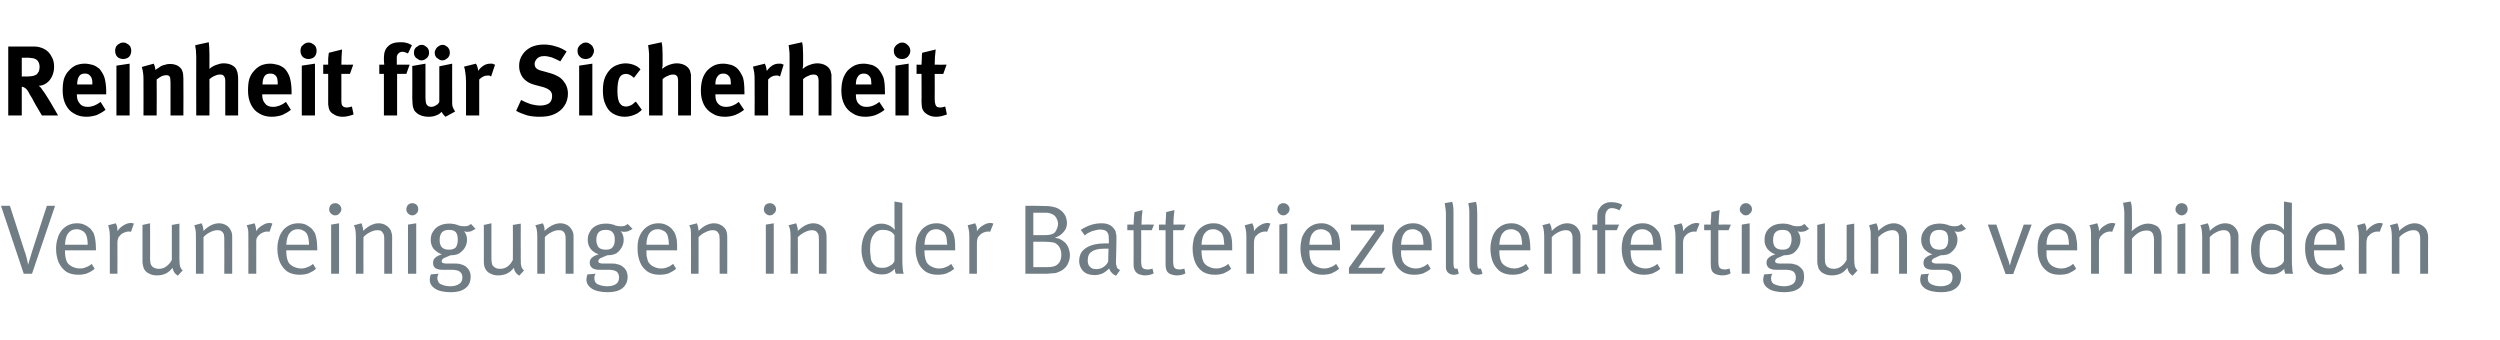
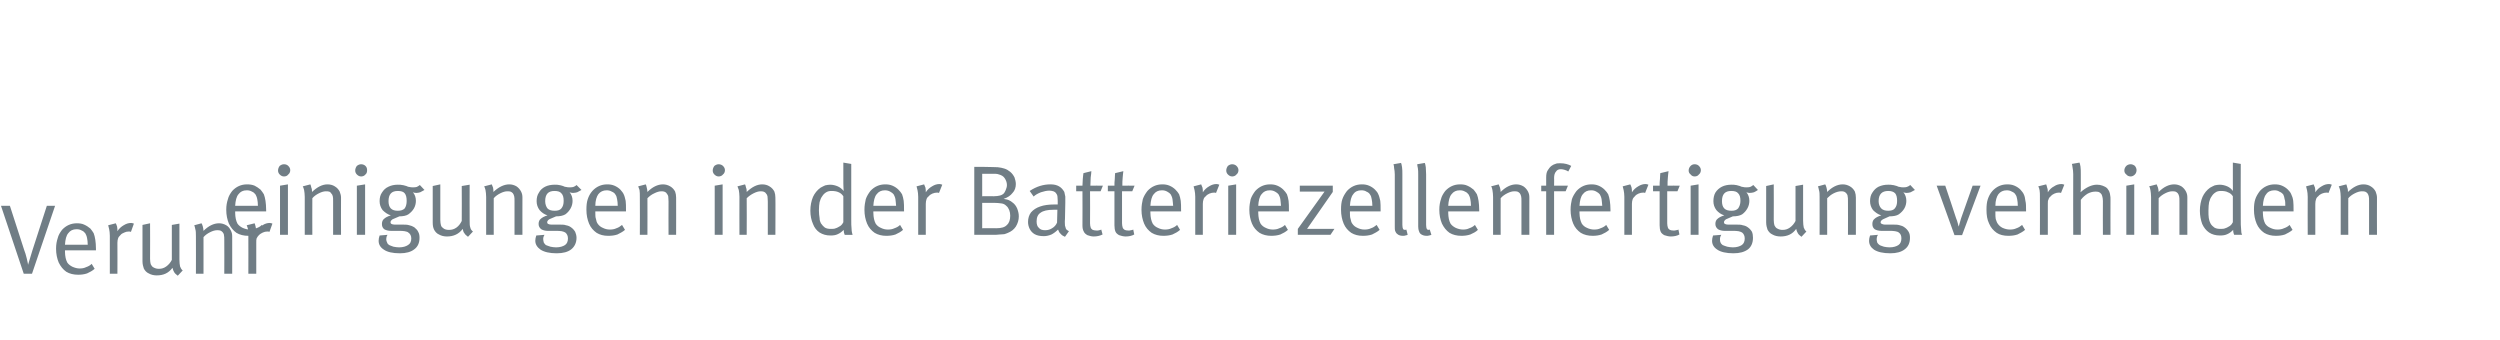
<svg xmlns="http://www.w3.org/2000/svg" version="1.1" width="758px" height="103.1px" viewBox="0 -11 758 103.1" style="top:-11px">
  <desc>Reinheit f r Sicherheit Verunreinigungen in der Batteriezellenfertigung verhindern</desc>
  <defs />
  <g id="Polygon177616">
-     <path d="m7.2 72l-6.9-20.6l2.7 0c0 0 4.32 13.28 4.3 13.3c.3.8.6 1.7.8 2.6c.2 1 .4 1.6.4 2c.3-1 .7-2.4 1.3-4.3c-.02-.02 4.4-13.6 4.4-13.6l2.5 0l-7 20.6l-2.5 0zm16.5.3c-1.4 0-2.6-.3-3.6-.9c-1-.7-1.7-1.6-2.3-2.8c-.5-1.2-.8-2.6-.8-4.2c0-1.3.2-2.3.5-3.2c.2-.9.7-1.7 1.3-2.5c1.2-1.3 2.7-2 4.5-2c.8 0 1.6.1 2.2.4c.7.3 1.3.7 1.9 1.2c.4.5.7.9 1 1.4c.2.6.4 1.2.5 2c.1.7.2 1.7.2 2.9c-.03-.01 0 .3 0 .3l-9.4 0c0 0 .04.38 0 .4c0 .7.1 1.4.2 1.9c.1.5.3 1 .5 1.4c.4.6 1 1 1.6 1.3c.7.3 1.4.5 2.1.5c.8 0 1.4-.1 2-.4c.6-.2 1.2-.5 1.7-1c0 0 .9 1.5.9 1.5c-.7.6-1.4 1-2.3 1.4c-.9.3-1.8.4-2.7.4c0 0 0 0 0 0zm2.9-9.1c0-.8-.1-1.5-.2-2c-.1-.6-.3-1-.5-1.4c-.3-.4-.6-.7-1.1-.9c-.5-.3-1-.4-1.6-.4c-1.1 0-1.9.4-2.5 1.2c-.6.7-.9 1.9-1 3.5c0 0 6.9 0 6.9 0zm6.7-2.7c0-.8-.1-1.5-.2-2c-.1-.5-.2-.9-.3-1.2c0 0 2.3-.6 2.3-.6c.1.2.3.6.4 1c.1.5.1.9.1 1.4c.5-.8 1.2-1.4 1.9-1.8c.8-.5 1.5-.7 2.3-.7c.2 0 .5.1.8.2c0 0-.9 2.5-.9 2.5c-.2-.1-.5-.1-.7-.1c-.5 0-.9.1-1.3.3c-.5.2-.9.4-1.2.8c-.3.3-.6.6-.7 1c-.1.3-.2.7-.2 1.3c.04.04 0 9.4 0 9.4l-2.3 0c0 0 0-11.52 0-11.5zm20.6 12.1c-.5-.4-.9-.7-1.1-1.1c-.2-.3-.4-.8-.5-1.3c-1.2 1.6-2.7 2.3-4.8 2.3c-.9 0-1.7-.2-2.4-.6c-.7-.3-1.2-.9-1.5-1.5c-.2-.6-.4-1.3-.4-2.2c.03-.04 0-11 0-11l2.3-.5c0 0 .04 10.77 0 10.8c0 .7.1 1.2.2 1.6c.2.4.4.7.7.9c.3.2.6.3.9.4c.3.1.6.1 1 .1c.7 0 1.4-.2 2.1-.7c.7-.5 1.3-1.2 1.7-2c-.02 0 0-10.6 0-10.6l2.3-.4c0 0-.01 10.91 0 10.9c0 .9.1 1.6.2 2.1c.2.5.4.9.8 1.2c0 0-1.5 1.6-1.5 1.6zm5.5-12.1c0-.8 0-1.5-.2-2.1c-.1-.5-.2-.9-.3-1.1c0 0 2.2-.6 2.2-.6c.1.2.3.5.4 1c.1.4.2.9.2 1.3c1.5-1.5 3.1-2.3 4.7-2.3c.8 0 1.5.2 2.2.6c.7.4 1.1 1 1.4 1.6c.3.6.4 1.1.4 1.8c.01-.04 0 11.3 0 11.3l-2.4 0c0 0 .04-10.11 0-10.1c0-.8 0-1.3-.1-1.6c0-.4-.2-.6-.4-.9c-.2-.2-.4-.4-.7-.5c-.3-.1-.6-.1-1-.1c-.6 0-1.3.2-2.1.6c-.8.4-1.5.9-2 1.5c.01-.03 0 11.1 0 11.1l-2.3 0c0 0 .03-11.52 0-11.5zm15.9 0c0-.8 0-1.5-.1-2c-.1-.5-.3-.9-.4-1.2c0 0 2.4-.6 2.4-.6c.1.2.2.6.3 1c.1.5.2.9.1 1.4c.6-.8 1.2-1.4 2-1.8c.7-.5 1.5-.7 2.2-.7c.3 0 .5.1.8.2c0 0-.9 2.5-.9 2.5c-.2-.1-.4-.1-.7-.1c-.4 0-.9.1-1.3.3c-.4.2-.8.4-1.2.8c-.3.3-.5.6-.7 1c-.1.3-.1.7-.1 1.3c-.03.04 0 9.4 0 9.4l-2.4 0c0 0 .03-11.52 0-11.5zm15.5 11.8c-1.4 0-2.6-.3-3.6-.9c-1-.7-1.7-1.6-2.3-2.8c-.5-1.2-.8-2.6-.8-4.2c0-1.3.2-2.3.5-3.2c.2-.9.7-1.7 1.3-2.5c1.2-1.3 2.7-2 4.5-2c.8 0 1.6.1 2.3.4c.6.3 1.2.7 1.8 1.2c.4.5.7.9 1 1.4c.2.6.4 1.2.5 2c.1.7.2 1.7.2 2.9c-.02-.01 0 .3 0 .3l-9.4 0c0 0 .05.38 0 .4c0 .7.1 1.4.2 1.9c.1.5.3 1 .5 1.4c.4.6 1 1 1.6 1.3c.7.3 1.4.5 2.2.5c.7 0 1.3-.1 1.9-.4c.6-.2 1.2-.5 1.7-1c0 0 .9 1.5.9 1.5c-.6.6-1.4 1-2.3 1.4c-.8.3-1.8.4-2.7.4c0 0 0 0 0 0zm2.9-9.1c0-.8-.1-1.5-.2-2c-.1-.6-.3-1-.5-1.4c-.3-.4-.6-.7-1.1-.9c-.5-.3-1-.4-1.6-.4c-1.1 0-1.9.4-2.5 1.2c-.6.7-.9 1.9-1 3.5c0 0 6.9 0 6.9 0zm7.9-8.9c-.5 0-.9-.2-1.3-.6c-.3-.3-.5-.7-.5-1.2c0-.5.2-1 .5-1.4c.4-.3.8-.5 1.3-.5c.6 0 1 .2 1.3.5c.4.4.6.8.6 1.3c0 .5-.2 1-.6 1.3c-.3.4-.7.6-1.3.6c0 0 0 0 0 0zm1.2 17.7l-2.4 0l0-14.9l2.4-.4l0 15.3zm5.1-11.5c0-.8-.1-1.5-.2-2.1c-.1-.5-.3-.9-.4-1.1c0 0 2.3-.6 2.3-.6c.1.2.2.5.3 1c.2.4.2.9.2 1.3c1.6-1.5 3.1-2.3 4.7-2.3c.8 0 1.6.2 2.2.6c.7.4 1.2 1 1.5 1.6c.2.6.4 1.1.4 1.8c-.04-.04 0 11.3 0 11.3l-2.4 0c0 0-.01-10.11 0-10.1c0-.8 0-1.3-.1-1.6c-.1-.4-.2-.6-.5-.9c-.1-.2-.3-.4-.6-.5c-.3-.1-.7-.1-1-.1c-.6 0-1.3.2-2.1.6c-.8.4-1.5.9-2 1.5c-.04-.03 0 11.1 0 11.1l-2.3 0c0 0-.02-11.52 0-11.5zm17.1-6.2c-.5 0-.9-.2-1.3-.6c-.3-.3-.5-.7-.5-1.2c0-.5.2-1 .5-1.4c.4-.3.8-.5 1.3-.5c.5 0 1 .2 1.3.5c.4.4.5.8.5 1.3c0 .5-.1 1-.5 1.3c-.3.4-.8.6-1.3.6c0 0 0 0 0 0zm1.2 17.7l-2.5 0l0-14.9l2.5-.4l0 15.3zm10.6 5.6c-2.3 0-3.9-.4-4.9-1.1c-1.1-.7-1.6-1.6-1.6-2.7c0-.5.1-1 .3-1.6c0 0 2.4-.2 2.4-.2c-.1.1-.2.4-.3.6c0 .3-.1.5-.1.7c0 .4.1.7.3 1.1c.1.3.3.5.6.7c.4.2.8.3 1.3.5c.6.1 1.1.2 1.7.2c1.2 0 2.1-.3 2.7-.7c.7-.4 1-1.1 1-2c0-.8-.3-1.4-.9-1.8c-.2-.2-.6-.3-1.1-.4c-.4-.1-1.1-.1-1.8-.1c0 0-2.3 0-2.3 0c-.9 0-1.6-.2-2.1-.5c-.5-.4-.7-.9-.7-1.6c0-.6.2-1.2.6-1.5c.4-.4 1.1-.8 2.1-1.1c-1-.3-1.8-.9-2.5-1.6c-.6-.8-.9-1.7-.9-2.7c0-1 .2-1.9.7-2.6c.5-.8 1.1-1.4 2-1.8c.8-.4 1.8-.6 2.8-.6c.6 0 1 0 1.3.1c.4 0 .8.2 1.3.3c.4.2.7.3 1 .3c.3.1.6.1 1 .1c.4 0 .8 0 1.1-.1c.3-.1.6-.3 1-.6c0 0 1.4 1.5 1.4 1.5c-.5.3-.9.5-1.3.7c-.3.1-.8.2-1.2.2c-.4 0-.8-.1-1-.2c.6.7.9 1.6.9 2.6c0 .8-.2 1.6-.6 2.3c-.4.7-1 1.3-1.7 1.8c-.6.4-1.6.6-2.7.6c-1 .4-1.7.7-2.1.9c-.4.3-.6.6-.6.9c0 .2.1.4.3.5c.2.1.5.2.9.2c0 0 2.4 0 2.4 0c.8 0 1.5 0 2.1.2c.5.1 1 .3 1.5.6c.5.4 1 .9 1.2 1.4c.3.5.4 1.1.4 1.8c0 1.5-.5 2.7-1.6 3.5c-1 .8-2.5 1.2-4.3 1.2c0 0 0 0 0 0zm-.7-12.9c.9 0 1.6-.2 2.1-.7c.4-.6.6-1.3.6-2.3c0-1.1-.2-1.8-.6-2.3c-.4-.5-1.1-.7-2.1-.7c-1.9 0-2.8 1-2.8 3.1c0 .9.2 1.7.7 2.2c.5.5 1.2.7 2.1.7c0 0 0 0 0 0zm21.3 7.9c-.5-.4-.9-.7-1.1-1.1c-.3-.3-.4-.8-.5-1.3c-1.2 1.6-2.8 2.3-4.8 2.3c-.9 0-1.7-.2-2.4-.6c-.7-.3-1.2-.9-1.5-1.5c-.3-.6-.4-1.3-.4-2.2c0-.04 0-11 0-11l2.3-.5c0 0 .01 10.77 0 10.8c0 .7.1 1.2.2 1.6c.1.4.4.7.7.9c.2.2.5.3.8.4c.4.1.7.1 1 .1c.8 0 1.5-.2 2.2-.7c.7-.5 1.2-1.2 1.6-2c.05 0 0-10.6 0-10.6l2.4-.4c0 0-.04 10.91 0 10.9c0 .9 0 1.6.2 2.1c.1.5.4.9.8 1.2c0 0-1.5 1.6-1.5 1.6zm5.5-12.1c0-.8-.1-1.5-.2-2.1c-.1-.5-.3-.9-.4-1.1c0 0 2.3-.6 2.3-.6c.1.2.2.5.4 1c.1.4.1.9.1 1.3c1.6-1.5 3.2-2.3 4.8-2.3c.8 0 1.5.2 2.2.6c.6.4 1.1 1 1.4 1.6c.3.6.4 1.1.4 1.8c-.02-.04 0 11.3 0 11.3l-2.4 0c0 0 .01-10.11 0-10.1c0-.8 0-1.3-.1-1.6c-.1-.4-.2-.6-.4-.9c-.2-.2-.4-.4-.7-.5c-.3-.1-.6-.1-1-.1c-.6 0-1.3.2-2.1.6c-.8.4-1.5.9-2 1.5c-.02-.03 0 11.1 0 11.1l-2.3 0c0 0 0-11.52 0-11.5zm21.4 17.1c-2.2 0-3.8-.4-4.9-1.1c-1-.7-1.6-1.6-1.6-2.7c0-.5.1-1 .3-1.6c0 0 2.5-.2 2.5-.2c-.1.1-.2.4-.3.6c-.1.3-.1.5-.1.7c0 .4.1.7.2 1.1c.2.3.4.5.6.7c.4.2.9.3 1.4.5c.5.1 1.1.2 1.7.2c1.2 0 2.1-.3 2.7-.7c.6-.4.9-1.1.9-2c0-.8-.3-1.4-.8-1.8c-.3-.2-.7-.3-1.1-.4c-.5-.1-1.1-.1-1.8-.1c0 0-2.4 0-2.4 0c-.8 0-1.5-.2-2-.5c-.5-.4-.8-.9-.8-1.6c0-.6.2-1.2.6-1.5c.4-.4 1.1-.8 2.1-1.1c-1-.3-1.8-.9-2.4-1.6c-.6-.8-.9-1.7-.9-2.7c0-1 .2-1.9.7-2.6c.4-.8 1.1-1.4 1.9-1.8c.8-.4 1.8-.6 2.9-.6c.5 0 .9 0 1.3.1c.3 0 .8.2 1.2.3c.4.2.7.3 1 .3c.3.1.6.1 1 .1c.4 0 .8 0 1.1-.1c.3-.1.7-.3 1-.6c0 0 1.5 1.5 1.5 1.5c-.5.3-.9.5-1.3.7c-.4.1-.8.2-1.3.2c-.4 0-.7-.1-1-.2c.6.7.9 1.6.9 2.6c0 .8-.2 1.6-.6 2.3c-.4.7-.9 1.3-1.6 1.8c-.7.4-1.6.6-2.8.6c-1 .4-1.7.7-2.1.9c-.4.3-.6.6-.6.9c0 .2.1.4.3.5c.2.1.5.2.9.2c0 0 2.4 0 2.4 0c.9 0 1.6 0 2.1.2c.6.1 1.1.3 1.5.6c.6.4 1 .9 1.3 1.4c.2.5.4 1.1.4 1.8c0 1.5-.6 2.7-1.6 3.5c-1 .8-2.5 1.2-4.4 1.2c0 0 0 0 0 0zm-.6-12.9c.9 0 1.6-.2 2-.7c.5-.6.7-1.3.7-2.3c0-1.1-.2-1.8-.7-2.3c-.4-.5-1.1-.7-2.1-.7c-1.9 0-2.8 1-2.8 3.1c0 .9.3 1.7.7 2.2c.5.5 1.2.7 2.2.7c0 0 0 0 0 0zm16.2 7.6c-1.4 0-2.5-.3-3.5-.9c-1-.7-1.8-1.6-2.3-2.8c-.5-1.2-.8-2.6-.8-4.2c0-1.3.1-2.3.4-3.2c.3-.9.7-1.7 1.4-2.5c1.2-1.3 2.7-2 4.5-2c.8 0 1.5.1 2.2.4c.7.3 1.3.7 1.8 1.2c.4.5.8.9 1 1.4c.3.6.4 1.2.6 2c.1.7.1 1.7.1 2.9c.02-.01 0 .3 0 .3l-9.3 0c0 0-.01.38 0 .4c0 .7 0 1.4.2 1.9c.1.5.2 1 .5 1.4c.4.6.9 1 1.6 1.3c.6.3 1.3.5 2.1.5c.7 0 1.4-.1 2-.4c.6-.2 1.1-.5 1.7-1c0 0 .9 1.5.9 1.5c-.7.6-1.5 1-2.3 1.4c-.9.3-1.8.4-2.8.4c0 0 0 0 0 0zm2.9-9.1c0-.8-.1-1.5-.2-2c-.1-.6-.2-1-.5-1.4c-.2-.4-.6-.7-1.1-.9c-.5-.3-1-.4-1.6-.4c-1 0-1.9.4-2.5 1.2c-.5.7-.9 1.9-.9 3.5c0 0 6.8 0 6.8 0zm6.7-2.7c0-.8 0-1.5-.1-2.1c-.2-.5-.3-.9-.4-1.1c0 0 2.3-.6 2.3-.6c.1.2.2.5.3 1c.1.4.2.9.2 1.3c1.5-1.5 3.1-2.3 4.7-2.3c.8 0 1.5.2 2.2.6c.7.4 1.2 1 1.5 1.6c.2.6.3 1.1.3 1.8c.03-.04 0 11.3 0 11.3l-2.3 0c0 0-.04-10.11 0-10.1c0-.8-.1-1.3-.1-1.6c-.1-.4-.3-.6-.5-.9c-.1-.2-.4-.4-.7-.5c-.3-.1-.6-.1-.9-.1c-.6 0-1.3.2-2.1.6c-.9.4-1.5.9-2.1 1.5c.03-.03 0 11.1 0 11.1l-2.3 0c0 0 .05-11.52 0-11.5zm23.9-6.2c-.5 0-.9-.2-1.3-.6c-.3-.3-.5-.7-.5-1.2c0-.5.2-1 .5-1.4c.4-.3.8-.5 1.3-.5c.5 0 1 .2 1.3.5c.4.4.6.8.6 1.3c0 .5-.2 1-.6 1.3c-.3.4-.8.6-1.3.6c0 0 0 0 0 0zm1.2 17.7l-2.4 0l0-14.9l2.4-.4l0 15.3zm5.1-11.5c0-.8-.1-1.5-.2-2.1c-.2-.5-.3-.9-.4-1.1c0 0 2.3-.6 2.3-.6c.1.2.2.5.3 1c.2.4.2.9.2 1.3c1.6-1.5 3.1-2.3 4.7-2.3c.8 0 1.6.2 2.2.6c.7.4 1.2 1 1.5 1.6c.2.6.3 1.1.3 1.8c.05-.04 0 11.3 0 11.3l-2.3 0c0 0-.02-10.11 0-10.1c0-.8-.1-1.3-.1-1.6c-.1-.4-.2-.6-.5-.9c-.1-.2-.4-.4-.7-.5c-.3-.1-.6-.1-.9-.1c-.6 0-1.3.2-2.1.6c-.8.4-1.5.9-2.1 1.5c.05-.03 0 11.1 0 11.1l-2.2 0c0 0-.03-11.52 0-11.5zm27.6 11.7c-1.3 0-2.3-.3-3.3-.9c-.9-.6-1.6-1.5-2-2.6c-.5-1.1-.8-2.5-.8-4c0-1.6.3-3 .8-4.2c.5-1.1 1.3-2.1 2.3-2.8c.5-.3 1-.5 1.4-.7c.5-.1 1-.2 1.5-.2c.8 0 1.6.2 2.3.5c.7.3 1.3.8 1.8 1.4c-.04-.02-.1-2.3-.1-2.3l0-6.3l2.4.4c0 0-.03 16.67 0 16.7c0 1.3 0 2.3.1 3c0 .8.2 1.4.3 1.8c0 0-2.4 0-2.4 0c0-.1-.1-.4-.2-.6c0-.3-.1-.6-.1-.9c-.6.6-1.1 1-1.8 1.3c-.6.3-1.3.4-2.2.4c0 0 0 0 0 0zm.1-2c.6 0 1.1 0 1.5-.2c.4-.1.9-.4 1.4-.7c.2-.2.4-.3.6-.6c.1-.2.2-.4.3-.5c0 0 0-7.9 0-7.9c-.4-.6-.9-1-1.4-1.2c-.6-.3-1.4-.4-2.2-.4c-.6 0-1.1.1-1.6.4c-.5.3-.9.7-1.2 1.2c-.4.5-.6 1.1-.8 1.8c-.1.6-.2 1.4-.2 2.5c0 .9.1 1.7.2 2.3c0 .7.2 1.2.4 1.6c.4.6.8 1 1.2 1.3c.5.3 1.1.4 1.8.4c0 0 0 0 0 0zm16.8 2.1c-1.3 0-2.5-.3-3.5-.9c-1-.7-1.8-1.6-2.3-2.8c-.5-1.2-.8-2.6-.8-4.2c0-1.3.2-2.3.4-3.2c.3-.9.8-1.7 1.4-2.5c1.2-1.3 2.7-2 4.5-2c.8 0 1.5.1 2.2.4c.7.3 1.3.7 1.8 1.2c.5.5.8.9 1.1 1.4c.2.6.4 1.2.5 2c.1.7.1 1.7.1 2.9c.05-.01 0 .3 0 .3l-9.3 0c0 0 .02.38 0 .4c0 .7.1 1.4.2 1.9c.1.5.3 1 .5 1.4c.4.6.9 1 1.6 1.3c.6.3 1.3.5 2.1.5c.7 0 1.4-.1 2-.4c.6-.2 1.2-.5 1.7-1c0 0 .9 1.5.9 1.5c-.7.6-1.4 1-2.3 1.4c-.9.3-1.8.4-2.8.4c0 0 0 0 0 0zm3-9.1c-.1-.8-.1-1.5-.2-2c-.1-.6-.3-1-.5-1.4c-.3-.4-.7-.7-1.1-.9c-.5-.3-1.1-.4-1.6-.4c-1.1 0-1.9.4-2.5 1.2c-.6.7-.9 1.9-1 3.5c0 0 6.9 0 6.9 0zm6.7-2.7c0-.8-.1-1.5-.2-2c-.1-.5-.2-.9-.3-1.2c0 0 2.3-.6 2.3-.6c.1.2.2.6.4 1c.1.5.1.9.1 1.4c.5-.8 1.2-1.4 1.9-1.8c.8-.5 1.5-.7 2.3-.7c.2 0 .5.1.8.2c0 0-1 2.5-1 2.5c-.2-.1-.4-.1-.6-.1c-.5 0-.9.1-1.4.3c-.4.2-.8.4-1.1.8c-.4.3-.6.6-.7 1c-.1.3-.2.7-.2 1.3c.02.04 0 9.4 0 9.4l-2.3 0c0 0-.02-11.52 0-11.5zm17 11.5l0-20.6c0 0 2.96.02 3 0c2 0 3.3.1 4.1.1c.8.1 1.4.2 2 .4c.7.2 1.3.6 1.8 1c.6.5 1 1.1 1.3 1.7c.2.6.4 1.3.4 2c0 1-.3 2-1 2.7c-.6.8-1.5 1.4-2.7 1.8c.6.1 1.2.2 1.6.4c.4.2.8.4 1.1.7c.6.4 1.1 1.1 1.4 1.8c.3.8.5 1.5.5 2.4c0 1.1-.3 2.1-.9 3.1c-.6.9-1.4 1.5-2.4 1.9c-.4.2-.8.3-1.1.4c-.4 0-.9.1-1.4.1c-.6.1-1.4.1-2.4.1c0 0-5.3 0-5.3 0zm5.9-11.7c.8 0 1.4-.1 1.8-.2c.5-.1.8-.3 1.1-.5c.3-.3.5-.6.7-1.1c.2-.5.4-1 .4-1.6c0-.8-.3-1.5-.7-2.1c-.4-.6-1-.9-1.7-1.1c-.3-.1-.6-.2-1-.2c-.3 0-.8 0-1.2 0c-.03-.01-2.9 0-2.9 0l0 6.8c0 0 3.53-.03 3.5 0zm.8 9.7c1.5 0 2.6-.3 3.2-1c.7-.6 1-1.6 1-2.8c0-.6-.1-1.2-.3-1.7c-.2-.5-.5-1-.9-1.3c-.4-.4-.8-.6-1.3-.7c-.7-.1-1.5-.2-2.4-.2c-.01.01-3.6 0-3.6 0l0 7.7c0 0 4.34-.01 4.3 0zm20.8 2.6c-.5-.2-1-.5-1.3-.9c-.4-.3-.6-.8-.8-1.3c-.7.7-1.4 1.2-2 1.5c-.7.3-1.5.5-2.3.5c-1.2 0-2.1-.2-2.8-.6c-.7-.4-1.2-1-1.5-1.6c-.3-.6-.5-1.3-.5-2.1c0-1.1.3-2.1.9-2.9c.7-.8 1.6-1.4 2.8-1.8c1.1-.4 2.6-.6 4.2-.6c.4 0 .8 0 1.1 0c0 0 0-1.1 0-1.1c0-.7-.1-1.2-.1-1.5c-.1-.3-.2-.6-.4-.8c-.2-.3-.5-.5-.8-.6c-.4-.1-.8-.2-1.2-.2c-.8 0-1.7.2-2.6.5c-1 .4-1.7.8-2.2 1.3c0 0-1.2-1.7-1.2-1.7c2.1-1.4 4.2-2 6.3-2c1.1 0 1.9.2 2.6.6c.7.4 1.2 1 1.6 1.7c.1.4.2.8.3 1.4c0 .5 0 1.1 0 1.9c0 0-.1 4.9-.1 4.9c-.1.9 0 1.5 0 2c.1.4.2.7.3 1c.2.3.5.5.9.7c0 0-1.2 1.7-1.2 1.7zm-6-2c.8 0 1.5-.2 2.1-.6c.7-.4 1.2-1 1.5-1.7c0 0 .1-3.9.1-3.9c-.4 0-.8 0-1.2 0c-1.8 0-3.1.3-3.9.9c-.8.5-1.2 1.4-1.2 2.6c0 .9.2 1.6.7 2c.4.5 1 .7 1.9.7c0 0 0 0 0 0zm14.7 1.9c-.7 0-1.3-.2-1.9-.4c-.5-.3-.9-.6-1.1-1.1c-.3-.5-.4-1.1-.4-1.9c.04-.01 0-10.3 0-10.3l-1.9 0l0-1.7c0 0 1.94-.04 1.9 0c0-.6.1-1.3.1-2c.1-.8.1-1.4.2-1.8c0 0 2.4-.6 2.4-.6c0 .5-.1 1.1-.2 1.9c0 .9-.1 1.7-.1 2.5c.04-.04 3.8 0 3.8 0l-.7 1.7l-3.2 0c0 0 .05 9.66 0 9.7c0 .5.1 1 .2 1.3c.1.3.3.5.6.7c.3.1.7.2 1.2.2c.3 0 .6 0 .8-.1c.2 0 .4-.1.6-.2c0 0 .4 1.5.4 1.5c-.8.4-1.7.6-2.7.6c0 0 0 0 0 0zm9.7 0c-.7 0-1.4-.2-2-.4c-.5-.3-.9-.6-1.1-1.1c-.2-.5-.3-1.1-.3-1.9c0-.01 0-10.3 0-10.3l-2 0l0-1.7c0 0 2-.04 2 0c0-.6 0-1.3.1-2c0-.8.1-1.4.1-1.8c0 0 2.5-.6 2.5-.6c-.1.5-.1 1.1-.2 1.9c-.1.9-.1 1.7-.1 2.5c0-.04 3.7 0 3.7 0l-.7 1.7l-3.1 0c0 0 .01 9.66 0 9.7c0 .5.1 1 .2 1.3c.1.3.3.5.6.7c.2.1.6.2 1.1.2c.3 0 .6 0 .8-.1c.3 0 .5-.1.7-.2c0 0 .3 1.5.3 1.5c-.7.4-1.6.6-2.6.6c0 0 0 0 0 0zm11.4-.2c-1.3 0-2.5-.3-3.5-.9c-1-.7-1.8-1.6-2.3-2.8c-.5-1.2-.8-2.6-.8-4.2c0-1.3.2-2.3.4-3.2c.3-.9.8-1.7 1.4-2.5c1.2-1.3 2.7-2 4.5-2c.8 0 1.5.1 2.2.4c.7.3 1.3.7 1.8 1.2c.5.5.8.9 1.1 1.4c.2.6.4 1.2.5 2c.1.7.1 1.7.1 2.9c.05-.01 0 .3 0 .3l-9.3 0c0 0 .02.38 0 .4c0 .7.1 1.4.2 1.9c.1.5.3 1 .5 1.4c.4.6.9 1 1.6 1.3c.6.3 1.3.5 2.1.5c.7 0 1.4-.1 2-.4c.6-.2 1.2-.5 1.7-1c0 0 .9 1.5.9 1.5c-.7.6-1.4 1-2.3 1.4c-.9.3-1.8.4-2.8.4c0 0 0 0 0 0zm3-9.1c-.1-.8-.1-1.5-.2-2c-.1-.6-.3-1-.5-1.4c-.3-.4-.7-.7-1.1-.9c-.5-.3-1.1-.4-1.6-.4c-1.1 0-1.9.4-2.5 1.2c-.6.7-.9 1.9-1 3.5c0 0 6.9 0 6.9 0zm6.7-2.7c0-.8-.1-1.5-.2-2c-.1-.5-.2-.9-.3-1.2c0 0 2.3-.6 2.3-.6c.1.2.2.6.4 1c.1.5.1.9.1 1.4c.5-.8 1.2-1.4 1.9-1.8c.8-.5 1.5-.7 2.3-.7c.2 0 .5.1.8.2c0 0-1 2.5-1 2.5c-.2-.1-.4-.1-.6-.1c-.5 0-.9.1-1.4.3c-.4.2-.8.4-1.1.8c-.4.3-.6.6-.7 1c-.1.3-.2.7-.2 1.3c.02.04 0 9.4 0 9.4l-2.3 0c0 0-.02-11.52 0-11.5zm11.2-6.2c-.5 0-.9-.2-1.3-.6c-.3-.3-.5-.7-.5-1.2c0-.5.2-1 .5-1.4c.4-.3.8-.5 1.3-.5c.5 0 1 .2 1.3.5c.4.4.6.8.6 1.3c0 .5-.2 1-.6 1.3c-.3.4-.8.6-1.3.6c0 0 0 0 0 0zm1.2 17.7l-2.4 0l0-14.9l2.4-.4l0 15.3zm10.6.3c-1.3 0-2.5-.3-3.5-.9c-1-.7-1.8-1.6-2.3-2.8c-.5-1.2-.8-2.6-.8-4.2c0-1.3.2-2.3.4-3.2c.3-.9.8-1.7 1.4-2.5c1.2-1.3 2.7-2 4.5-2c.8 0 1.5.1 2.2.4c.7.3 1.3.7 1.8 1.2c.5.5.8.9 1.1 1.4c.2.6.4 1.2.5 2c.1.7.1 1.7.1 2.9c.05-.01 0 .3 0 .3l-9.3 0c0 0 .02.38 0 .4c0 .7.1 1.4.2 1.9c.1.5.3 1 .5 1.4c.4.6.9 1 1.6 1.3c.6.3 1.3.5 2.1.5c.7 0 1.4-.1 2-.4c.6-.2 1.2-.5 1.7-1c0 0 .9 1.5.9 1.5c-.7.6-1.4 1-2.3 1.4c-.9.3-1.8.4-2.8.4c0 0 0 0 0 0zm3-9.1c-.1-.8-.1-1.5-.2-2c-.1-.6-.3-1-.5-1.4c-.3-.4-.7-.7-1.1-.9c-.5-.3-1.1-.4-1.6-.4c-1.1 0-1.9.4-2.5 1.2c-.6.7-.9 1.9-1 3.5c0 0 6.9 0 6.9 0zm15 8.8l-9.9 0l0-1.8l8.1-11.3l-7.5 0l0-1.8l10 0l0 1.9l-7.8 11.2l8.3 0l-1.2 1.8zm9.8.3c-1.4 0-2.5-.3-3.5-.9c-1-.7-1.8-1.6-2.3-2.8c-.5-1.2-.8-2.6-.8-4.2c0-1.3.1-2.3.4-3.2c.3-.9.8-1.7 1.4-2.5c1.2-1.3 2.7-2 4.5-2c.8 0 1.5.1 2.2.4c.7.3 1.3.7 1.8 1.2c.5.5.8.9 1 1.4c.3.6.4 1.2.6 2c.1.7.1 1.7.1 2.9c.02-.01 0 .3 0 .3l-9.3 0c0 0-.01.38 0 .4c0 .7 0 1.4.2 1.9c.1.5.2 1 .5 1.4c.4.6.9 1 1.6 1.3c.6.3 1.3.5 2.1.5c.7 0 1.4-.1 2-.4c.6-.2 1.1-.5 1.7-1c0 0 .9 1.5.9 1.5c-.7.6-1.5 1-2.3 1.4c-.9.3-1.8.4-2.8.4c0 0 0 0 0 0zm2.9-9.1c0-.8-.1-1.5-.2-2c-.1-.6-.2-1-.5-1.4c-.2-.4-.6-.7-1.1-.9c-.4-.3-1-.4-1.6-.4c-1 0-1.9.4-2.4 1.2c-.6.7-.9 1.9-1 3.5c0 0 6.8 0 6.8 0zm9.2 9.1c-.7 0-1.3-.2-1.7-.6c-.3-.2-.4-.5-.6-.9c-.1-.3-.1-.7-.1-1.3c0 0 0-15.8 0-15.8c0-.7-.1-1.4-.2-1.9c0-.5-.1-.9-.2-1.2c0 0 2.3-.4 2.3-.4c.1.2.2.6.3 1.3c.1.6.1 1.4.1 2.2c0 0 0 15.3 0 15.3c0 .6.1 1 .2 1.2c.1.2.3.3.7.3c-.04 0 .3-.1.3-.1c0 0 .44 1.57.4 1.6c-.3.1-.5.2-.7.2c-.2.1-.4.1-.8.1c0 0 0 0 0 0zm7.2 0c-.7 0-1.3-.2-1.8-.6c-.2-.2-.4-.5-.5-.9c-.1-.3-.2-.7-.2-1.3c0 0 0-15.8 0-15.8c0-.7 0-1.4-.1-1.9c-.1-.5-.2-.9-.2-1.2c0 0 2.3-.4 2.3-.4c.1.2.2.6.3 1.3c0 .6.1 1.4.1 2.2c0 0 0 15.3 0 15.3c0 .6.1 1 .2 1.2c.1.2.3.3.6.3c.03 0 .3-.1.3-.1c0 0 .51 1.57.5 1.6c-.3.1-.5.2-.7.2c-.2.1-.5.1-.8.1c0 0 0 0 0 0zm10.6 0c-1.4 0-2.6-.3-3.6-.9c-1-.7-1.7-1.6-2.3-2.8c-.5-1.2-.8-2.6-.8-4.2c0-1.3.2-2.3.5-3.2c.2-.9.7-1.7 1.3-2.5c1.2-1.3 2.7-2 4.5-2c.8 0 1.6.1 2.2.4c.7.3 1.3.7 1.9 1.2c.4.5.7.9 1 1.4c.2.6.4 1.2.5 2c.1.7.2 1.7.2 2.9c-.03-.01 0 .3 0 .3l-9.4 0c0 0 .04.38 0 .4c0 .7.1 1.4.2 1.9c.1.5.3 1 .5 1.4c.4.6 1 1 1.6 1.3c.7.3 1.4.5 2.2.5c.7 0 1.3-.1 1.9-.4c.6-.2 1.2-.5 1.7-1c0 0 .9 1.5.9 1.5c-.6.6-1.4 1-2.3 1.4c-.9.3-1.8.4-2.7.4c0 0 0 0 0 0zm2.9-9.1c0-.8-.1-1.5-.2-2c-.1-.6-.3-1-.5-1.4c-.3-.4-.6-.7-1.1-.9c-.5-.3-1-.4-1.6-.4c-1.1 0-1.9.4-2.5 1.2c-.6.7-.9 1.9-1 3.5c0 0 6.9 0 6.9 0zm6.7-2.7c0-.8-.1-1.5-.2-2.1c-.1-.5-.2-.9-.4-1.1c0 0 2.3-.6 2.3-.6c.1.2.2.5.4 1c.1.4.2.9.2 1.3c1.5-1.5 3.1-2.3 4.7-2.3c.8 0 1.5.2 2.2.6c.6.4 1.1 1 1.4 1.6c.3.6.4 1.1.4 1.8c-.02-.04 0 11.3 0 11.3l-2.4 0c0 0 .01-10.11 0-10.1c0-.8 0-1.3-.1-1.6c-.1-.4-.2-.6-.4-.9c-.2-.2-.4-.4-.7-.5c-.3-.1-.6-.1-1-.1c-.6 0-1.3.2-2.1.6c-.8.4-1.5.9-2 1.5c-.02-.03 0 11.1 0 11.1l-2.3 0c0 0 0-11.52 0-11.5zm16.1 11.5l0-13.2l-1.5 0l0-1.7l1.5 0c0 0-.02-2.38 0-2.4c0-1 .1-1.7.5-2.3c.3-.5.7-1 1.1-1.3c.4-.3.8-.5 1.2-.6c.4-.2.9-.2 1.5-.2c1.3 0 2.4.3 3.3.8c0 0-.9 1.7-.9 1.7c-.3-.2-.7-.4-1.1-.5c-.4-.1-.7-.2-1.1-.2c-.7 0-1.2.2-1.5.7c-.4.4-.6 1.1-.6 2c.04-.05 0 2.3 0 2.3l4.2 0l-.7 1.7l-3.5 0l0 13.2l-2.4 0zm14.1.3c-1.4 0-2.6-.3-3.6-.9c-1-.7-1.8-1.6-2.3-2.8c-.5-1.2-.8-2.6-.8-4.2c0-1.3.2-2.3.4-3.2c.3-.9.8-1.7 1.4-2.5c1.2-1.3 2.7-2 4.5-2c.8 0 1.5.1 2.2.4c.7.3 1.3.7 1.8 1.2c.5.5.8.9 1.1 1.4c.2.6.4 1.2.5 2c.1.7.2 1.7.2 2.9c-.05-.01 0 .3 0 .3l-9.4 0c0 0 .02.38 0 .4c0 .7.1 1.4.2 1.9c.1.5.3 1 .5 1.4c.4.6.9 1 1.6 1.3c.6.3 1.4.5 2.1.5c.8 0 1.4-.1 2-.4c.6-.2 1.2-.5 1.7-1c0 0 .9 1.5.9 1.5c-.7.6-1.4 1-2.3 1.4c-.9.3-1.8.4-2.7.4c0 0 0 0 0 0zm2.9-9.1c-.1-.8-.1-1.5-.2-2c-.1-.6-.3-1-.5-1.4c-.3-.4-.7-.7-1.1-.9c-.5-.3-1-.4-1.6-.4c-1.1 0-1.9.4-2.5 1.2c-.6.7-.9 1.9-1 3.5c0 0 6.9 0 6.9 0zm6.7-2.7c0-.8-.1-1.5-.2-2c-.1-.5-.2-.9-.3-1.2c0 0 2.3-.6 2.3-.6c.1.2.3.6.4 1c.1.5.1.9.1 1.4c.5-.8 1.2-1.4 1.9-1.8c.8-.5 1.5-.7 2.3-.7c.2 0 .5.1.8.2c0 0-1 2.5-1 2.5c-.2-.1-.4-.1-.6-.1c-.5 0-.9.1-1.4.3c-.4.2-.8.4-1.1.8c-.3.3-.6.6-.7 1c-.1.3-.2.7-.2 1.3c.02.04 0 9.4 0 9.4l-2.3 0c0 0-.02-11.52 0-11.5zm14.1 12c-.7 0-1.4-.2-2-.4c-.5-.3-.9-.6-1.1-1.1c-.2-.5-.3-1.1-.3-1.9c-.01-.01 0-10.3 0-10.3l-2 0l0-1.7c0 0 1.99-.04 2 0c0-.6 0-1.3.1-2c0-.8.1-1.4.1-1.8c0 0 2.5-.6 2.5-.6c-.1.5-.1 1.1-.2 1.9c-.1.9-.1 1.7-.1 2.5c-.01-.04 3.7 0 3.7 0l-.7 1.7l-3.1 0c0 0 0 9.66 0 9.7c0 .5.1 1 .2 1.3c.1.3.3.5.6.7c.2.1.6.2 1.1.2c.3 0 .6 0 .8-.1c.3 0 .5-.1.7-.2c0 0 .3 1.5.3 1.5c-.7.4-1.6.6-2.6.6c0 0 0 0 0 0zm7.2-18.2c-.5 0-.9-.2-1.2-.6c-.4-.3-.6-.7-.6-1.2c0-.5.2-1 .6-1.4c.3-.3.7-.5 1.2-.5c.6 0 1 .2 1.3.5c.4.4.6.8.6 1.3c0 .5-.2 1-.6 1.3c-.3.4-.7.6-1.3.6c0 0 0 0 0 0zm1.2 17.7l-2.4 0l0-14.9l2.4-.4l0 15.3zm10.6 5.6c-2.2 0-3.9-.4-4.9-1.1c-1.1-.7-1.6-1.6-1.6-2.7c0-.5.1-1 .3-1.6c0 0 2.5-.2 2.5-.2c-.1.1-.2.4-.3.6c-.1.3-.1.5-.1.7c0 .4 0 .7.2 1.1c.1.3.4.5.6.7c.4.2.8.3 1.4.5c.5.1 1.1.2 1.7.2c1.2 0 2.1-.3 2.7-.7c.6-.4.9-1.1.9-2c0-.8-.3-1.4-.8-1.8c-.3-.2-.7-.3-1.1-.4c-.5-.1-1.1-.1-1.9-.1c0 0-2.3 0-2.3 0c-.8 0-1.5-.2-2-.5c-.5-.4-.8-.9-.8-1.6c0-.6.2-1.2.6-1.5c.4-.4 1.1-.8 2.1-1.1c-1-.3-1.8-.9-2.4-1.6c-.6-.8-.9-1.7-.9-2.7c0-1 .2-1.9.6-2.6c.5-.8 1.2-1.4 2-1.8c.8-.4 1.8-.6 2.9-.6c.5 0 .9 0 1.3.1c.3 0 .7.2 1.2.3c.4.2.7.3 1 .3c.3.1.6.1 1 .1c.4 0 .8 0 1.1-.1c.3-.1.6-.3 1-.6c0 0 1.4 1.5 1.4 1.5c-.4.3-.8.5-1.2.7c-.4.1-.8.2-1.3.2c-.4 0-.7-.1-1-.2c.6.7.9 1.6.9 2.6c0 .8-.2 1.6-.6 2.3c-.4.7-.9 1.3-1.6 1.8c-.7.4-1.6.6-2.8.6c-1 .4-1.7.7-2.1.9c-.4.3-.6.6-.6.9c0 .2.1.4.3.5c.2.1.5.2.9.2c0 0 2.4 0 2.4 0c.9 0 1.6 0 2.1.2c.6.1 1.1.3 1.5.6c.6.4 1 .9 1.3 1.4c.2.5.3 1.1.3 1.8c0 1.5-.5 2.7-1.5 3.5c-1.1.8-2.5 1.2-4.4 1.2c0 0 0 0 0 0zm-.6-12.9c.9 0 1.5-.2 2-.7c.4-.6.7-1.3.7-2.3c0-1.1-.2-1.8-.7-2.3c-.4-.5-1.1-.7-2.1-.7c-1.9 0-2.8 1-2.8 3.1c0 .9.2 1.7.7 2.2c.5.5 1.2.7 2.2.7c0 0 0 0 0 0zm21.2 7.9c-.5-.4-.9-.7-1.1-1.1c-.2-.3-.4-.8-.5-1.3c-1.1 1.6-2.7 2.3-4.7 2.3c-1 0-1.8-.2-2.5-.6c-.7-.3-1.2-.9-1.5-1.5c-.2-.6-.4-1.3-.4-2.2c.03-.04 0-11 0-11l2.3-.5c0 0 .04 10.77 0 10.8c0 .7.1 1.2.2 1.6c.2.4.4.7.7.9c.3.2.6.3.9.4c.3.1.6.1 1 .1c.7 0 1.4-.2 2.1-.7c.7-.5 1.3-1.2 1.7-2c-.02 0 0-10.6 0-10.6l2.3-.4c0 0-.01 10.91 0 10.9c0 .9.1 1.6.2 2.1c.2.5.4.9.8 1.2c0 0-1.5 1.6-1.5 1.6zm5.5-12.1c0-.8 0-1.5-.2-2.1c-.1-.5-.2-.9-.3-1.1c0 0 2.2-.6 2.2-.6c.1.2.3.5.4 1c.1.4.2.9.2 1.3c1.5-1.5 3.1-2.3 4.7-2.3c.8 0 1.5.2 2.2.6c.7.4 1.2 1 1.5 1.6c.2.6.3 1.1.3 1.8c.01-.04 0 11.3 0 11.3l-2.4 0c0 0 .04-10.11 0-10.1c0-.8 0-1.3-.1-1.6c0-.4-.2-.6-.4-.9c-.2-.2-.4-.4-.7-.5c-.3-.1-.6-.1-.9-.1c-.6 0-1.4.2-2.2.6c-.8.4-1.4.9-2 1.5c.01-.03 0 11.1 0 11.1l-2.3 0c0 0 .03-11.52 0-11.5zm21.5 17.1c-2.3 0-3.9-.4-5-1.1c-1-.7-1.5-1.6-1.5-2.7c0-.5.1-1 .3-1.6c0 0 2.4-.2 2.4-.2c-.1.1-.2.4-.3.6c0 .3-.1.5-.1.7c0 .4.1.7.2 1.1c.2.3.4.5.7.7c.3.2.8.3 1.3.5c.5.1 1.1.2 1.7.2c1.2 0 2.1-.3 2.7-.7c.6-.4.9-1.1.9-2c0-.8-.2-1.4-.8-1.8c-.2-.2-.6-.3-1.1-.4c-.5-.1-1.1-.1-1.8-.1c0 0-2.3 0-2.3 0c-.9 0-1.6-.2-2.1-.5c-.5-.4-.7-.9-.7-1.6c0-.6.2-1.2.6-1.5c.4-.4 1.1-.8 2.1-1.1c-1-.3-1.8-.9-2.5-1.6c-.6-.8-.9-1.7-.9-2.7c0-1 .2-1.9.7-2.6c.5-.8 1.1-1.4 1.9-1.8c.9-.4 1.8-.6 2.9-.6c.5 0 1 0 1.3.1c.4 0 .8.2 1.3.3c.4.2.7.3 1 .3c.2.1.6.1 1 .1c.4 0 .7 0 1-.1c.4-.1.7-.3 1.1-.6c0 0 1.4 1.5 1.4 1.5c-.5.3-.9.5-1.3.7c-.3.1-.8.2-1.2.2c-.4 0-.8-.1-1-.2c.6.7.9 1.6.9 2.6c0 .8-.2 1.6-.6 2.3c-.4.7-1 1.3-1.7 1.8c-.6.4-1.6.6-2.8.6c-.9.4-1.6.7-2 .9c-.5.3-.7.6-.7.9c0 .2.1.4.4.5c.2.1.5.2.8.2c0 0 2.4 0 2.4 0c.9 0 1.6 0 2.2.2c.5.1 1 .3 1.4.6c.6.4 1 .9 1.3 1.4c.3.5.4 1.1.4 1.8c0 1.5-.5 2.7-1.6 3.5c-1 .8-2.5 1.2-4.3 1.2c0 0 0 0 0 0zm-.7-12.9c.9 0 1.6-.2 2-.7c.5-.6.7-1.3.7-2.3c0-1.1-.2-1.8-.6-2.3c-.5-.5-1.2-.7-2.1-.7c-1.9 0-2.9 1-2.9 3.1c0 .9.3 1.7.8 2.2c.5.5 1.2.7 2.1.7c0 0 0 0 0 0zm20.1 7.4l-5.4-15l2.6 0c0 0 3.33 9.86 3.3 9.9c.2.5.4 1 .5 1.5c.1.4.2.8.3 1c0 0 0 0 0 0c0 0 .1-.3.2-.8c.1-.4.3-1 .5-1.7c.03-.01 3.5-9.9 3.5-9.9l2.4 0l-5.6 15l-2.3 0zm16.3.2c-1.4 0-2.6-.3-3.5-.9c-1-.7-1.8-1.6-2.3-2.8c-.6-1.2-.8-2.6-.8-4.2c0-1.3.1-2.3.4-3.2c.3-.9.7-1.7 1.4-2.5c1.2-1.3 2.7-2 4.5-2c.8 0 1.5.1 2.2.4c.7.3 1.3.7 1.8 1.2c.4.5.8.9 1 1.4c.3.6.4 1.2.5 2c.2.7.2 1.7.2 2.9c.01-.01 0 .3 0 .3l-9.3 0c0 0-.02.38 0 .4c0 .7 0 1.4.1 1.9c.2.5.3 1 .6 1.4c.4.6.9 1 1.5 1.3c.7.3 1.4.5 2.2.5c.7 0 1.4-.1 2-.4c.6-.2 1.1-.5 1.7-1c0 0 .9 1.5.9 1.5c-.7.6-1.5 1-2.3 1.4c-.9.3-1.8.4-2.8.4c0 0 0 0 0 0zm2.9-9.1c0-.8-.1-1.5-.2-2c-.1-.6-.2-1-.5-1.4c-.2-.4-.6-.7-1.1-.9c-.5-.3-1-.4-1.6-.4c-1 0-1.9.4-2.5 1.2c-.5.7-.9 1.9-.9 3.5c0 0 6.8 0 6.8 0zm6.7-2.7c0-.8 0-1.5-.1-2c-.1-.5-.2-.9-.4-1.2c0 0 2.4-.6 2.4-.6c.1.2.2.6.3 1c.2.5.2.9.2 1.4c.5-.8 1.1-1.4 1.9-1.8c.7-.5 1.5-.7 2.3-.7c.2 0 .5.1.8.2c0 0-1 2.5-1 2.5c-.2-.1-.4-.1-.7-.1c-.4 0-.9.1-1.3.3c-.4.2-.8.4-1.1.8c-.4.3-.6.6-.7 1c-.2.3-.2.7-.2 1.3c-.02.04 0 9.4 0 9.4l-2.4 0c0 0 .04-11.52 0-11.5zm10.1-6.9c0-.8-.1-1.4-.2-2c-.1-.5-.1-.9-.2-1.1c0 0 2.3-.4 2.3-.4c.1.2.2.6.3 1.2c.1.7.1 1.4.1 2.3c0 0 0 3.5 0 3.5c0 .4 0 .8 0 1.2c0 .3-.1.6-.1.8c1.7-1.5 3.4-2.3 5-2.3c.6 0 1.2.1 1.7.3c.5.2 1 .4 1.4.8c.3.4.6.8.7 1.2c.1.3.2.6.2.9c.1.3.1.8.1 1.3c-.03-.01 0 10.7 0 10.7l-2.3 0c0 0-.04-10.32 0-10.3c0-.6-.1-1-.2-1.4c-.1-.4-.2-.6-.4-.8c-.2-.2-.4-.4-.7-.5c-.4-.1-.7-.1-1-.1c-.8 0-1.5.2-2.3.6c-.8.5-1.5 1.1-2.1 1.9c0-.02 0 10.6 0 10.6l-2.3 0c0 0-.04-18.42 0-18.4zm17.4.7c-.5 0-1-.2-1.3-.6c-.4-.3-.6-.7-.6-1.2c0-.5.2-1 .6-1.4c.3-.3.8-.5 1.3-.5c.5 0 .9.2 1.3.5c.3.4.5.8.5 1.3c0 .5-.2 1-.5 1.3c-.4.4-.8.6-1.3.6c0 0 0 0 0 0zm1.1 17.7l-2.4 0l0-14.9l2.4-.4l0 15.3zm5.1-11.5c0-.8-.1-1.5-.2-2.1c-.1-.5-.2-.9-.4-1.1c0 0 2.3-.6 2.3-.6c.1.2.2.5.4 1c.1.4.2.9.2 1.3c1.5-1.5 3.1-2.3 4.7-2.3c.8 0 1.5.2 2.2.6c.6.4 1.1 1 1.4 1.6c.3.6.4 1.1.4 1.8c-.02-.04 0 11.3 0 11.3l-2.4 0c0 0 .01-10.11 0-10.1c0-.8 0-1.3-.1-1.6c-.1-.4-.2-.6-.4-.9c-.2-.2-.4-.4-.7-.5c-.3-.1-.6-.1-1-.1c-.6 0-1.3.2-2.1.6c-.8.4-1.5.9-2 1.5c-.02-.03 0 11.1 0 11.1l-2.3 0c0 0 0-11.52 0-11.5zm20.9 11.7c-1.3 0-2.4-.3-3.3-.9c-.9-.6-1.6-1.5-2.1-2.6c-.4-1.1-.7-2.5-.7-4c0-1.6.3-3 .8-4.2c.5-1.1 1.3-2.1 2.3-2.8c.5-.3 1-.5 1.4-.7c.5-.1 1-.2 1.5-.2c.8 0 1.6.2 2.3.5c.7.3 1.3.8 1.7 1.4c.04-.02 0-2.3 0-2.3l0-6.3l2.4.4c0 0-.05 16.67 0 16.7c0 1.3 0 2.3.1 3c0 .8.1 1.4.3 1.8c0 0-2.4 0-2.4 0c-.1-.1-.1-.4-.2-.6c-.1-.3-.1-.6-.1-.9c-.6.6-1.1 1-1.8 1.3c-.6.3-1.3.4-2.2.4c0 0 0 0 0 0zm.1-2c.6 0 1.1 0 1.5-.2c.4-.1.9-.4 1.4-.7c.2-.2.4-.3.6-.6c.1-.2.2-.4.3-.5c0 0 0-7.9 0-7.9c-.4-.6-.9-1-1.5-1.2c-.5-.3-1.3-.4-2.1-.4c-.6 0-1.2.1-1.6.4c-.5.3-.9.7-1.2 1.2c-.4.5-.6 1.1-.8 1.8c-.1.6-.2 1.4-.2 2.5c0 .9 0 1.7.1 2.3c.1.7.3 1.2.5 1.6c.3.6.8 1 1.2 1.3c.5.3 1.1.4 1.8.4c0 0 0 0 0 0zm16.8 2.1c-1.3 0-2.5-.3-3.5-.9c-1-.7-1.8-1.6-2.3-2.8c-.5-1.2-.8-2.6-.8-4.2c0-1.3.1-2.3.4-3.2c.3-.9.8-1.7 1.4-2.5c1.2-1.3 2.7-2 4.5-2c.8 0 1.5.1 2.2.4c.7.3 1.3.7 1.8 1.2c.5.5.8.9 1 1.4c.3.6.5 1.2.6 2c.1.7.1 1.7.1 2.9c.03-.01 0 .3 0 .3l-9.3 0c0 0 0 .38 0 .4c0 .7.1 1.4.2 1.9c.1.5.3 1 .5 1.4c.4.6.9 1 1.6 1.3c.6.3 1.3.5 2.1.5c.7 0 1.4-.1 2-.4c.6-.2 1.2-.5 1.7-1c0 0 .9 1.5.9 1.5c-.7.6-1.5 1-2.3 1.4c-.9.3-1.8.4-2.8.4c0 0 0 0 0 0zm2.9-9.1c0-.8 0-1.5-.2-2c-.1-.6-.2-1-.4-1.4c-.3-.4-.7-.7-1.2-.9c-.4-.3-1-.4-1.5-.4c-1.1 0-2 .4-2.5 1.2c-.6.7-.9 1.9-1 3.5c0 0 6.8 0 6.8 0zm6.8-2.7c0-.8-.1-1.5-.2-2c-.1-.5-.2-.9-.3-1.2c0 0 2.3-.6 2.3-.6c.1.2.2.6.4 1c.1.5.1.9.1 1.4c.5-.8 1.2-1.4 1.9-1.8c.8-.5 1.5-.7 2.3-.7c.2 0 .5.1.8.2c0 0-1 2.5-1 2.5c-.2-.1-.4-.1-.6-.1c-.5 0-.9.1-1.4.3c-.4.2-.8.4-1.1.8c-.4.3-.6.6-.7 1c-.1.3-.2.7-.2 1.3c0 .04 0 9.4 0 9.4l-2.3 0c0 0-.04-11.52 0-11.5zm10 0c0-.8-.1-1.5-.2-2.1c-.1-.5-.3-.9-.4-1.1c0 0 2.3-.6 2.3-.6c.1.2.2.5.3 1c.2.4.2.9.2 1.3c1.6-1.5 3.1-2.3 4.7-2.3c.8 0 1.6.2 2.2.6c.7.4 1.2 1 1.5 1.6c.2.6.4 1.1.4 1.8c-.04-.04 0 11.3 0 11.3l-2.4 0c0 0-.01-10.11 0-10.1c0-.8 0-1.3-.1-1.6c-.1-.4-.2-.6-.4-.9c-.2-.2-.4-.4-.7-.5c-.3-.1-.7-.1-1-.1c-.6 0-1.3.2-2.1.6c-.8.4-1.5.9-2 1.5c-.04-.03 0 11.1 0 11.1l-2.3 0c0 0-.02-11.52 0-11.5z" stroke="none" fill="#707d85" />
+     <path d="m7.2 72l-6.9-20.6l2.7 0c0 0 4.32 13.28 4.3 13.3c.3.8.6 1.7.8 2.6c.2 1 .4 1.6.4 2c.3-1 .7-2.4 1.3-4.3c-.02-.02 4.4-13.6 4.4-13.6l2.5 0l-7 20.6l-2.5 0zm16.5.3c-1.4 0-2.6-.3-3.6-.9c-1-.7-1.7-1.6-2.3-2.8c-.5-1.2-.8-2.6-.8-4.2c0-1.3.2-2.3.5-3.2c.2-.9.7-1.7 1.3-2.5c1.2-1.3 2.7-2 4.5-2c.8 0 1.6.1 2.2.4c.7.3 1.3.7 1.9 1.2c.4.5.7.9 1 1.4c.2.6.4 1.2.5 2c.1.7.2 1.7.2 2.9c-.03-.01 0 .3 0 .3l-9.4 0c0 0 .04.38 0 .4c0 .7.1 1.4.2 1.9c.1.5.3 1 .5 1.4c.4.6 1 1 1.6 1.3c.7.3 1.4.5 2.1.5c.8 0 1.4-.1 2-.4c.6-.2 1.2-.5 1.7-1c0 0 .9 1.5.9 1.5c-.7.6-1.4 1-2.3 1.4c-.9.3-1.8.4-2.7.4c0 0 0 0 0 0zm2.9-9.1c0-.8-.1-1.5-.2-2c-.1-.6-.3-1-.5-1.4c-.3-.4-.6-.7-1.1-.9c-.5-.3-1-.4-1.6-.4c-1.1 0-1.9.4-2.5 1.2c-.6.7-.9 1.9-1 3.5c0 0 6.9 0 6.9 0zm6.7-2.7c0-.8-.1-1.5-.2-2c-.1-.5-.2-.9-.3-1.2c0 0 2.3-.6 2.3-.6c.1.2.3.6.4 1c.1.5.1.9.1 1.4c.5-.8 1.2-1.4 1.9-1.8c.8-.5 1.5-.7 2.3-.7c.2 0 .5.1.8.2c0 0-.9 2.5-.9 2.5c-.2-.1-.5-.1-.7-.1c-.5 0-.9.1-1.3.3c-.5.2-.9.4-1.2.8c-.3.3-.6.6-.7 1c-.1.3-.2.7-.2 1.3c.04.04 0 9.4 0 9.4l-2.3 0c0 0 0-11.52 0-11.5zm20.6 12.1c-.5-.4-.9-.7-1.1-1.1c-.2-.3-.4-.8-.5-1.3c-1.2 1.6-2.7 2.3-4.8 2.3c-.9 0-1.7-.2-2.4-.6c-.7-.3-1.2-.9-1.5-1.5c-.2-.6-.4-1.3-.4-2.2c.03-.04 0-11 0-11l2.3-.5c0 0 .04 10.77 0 10.8c0 .7.1 1.2.2 1.6c.2.4.4.7.7.9c.3.2.6.3.9.4c.3.1.6.1 1 .1c.7 0 1.4-.2 2.1-.7c.7-.5 1.3-1.2 1.7-2c-.02 0 0-10.6 0-10.6l2.3-.4c0 0-.01 10.91 0 10.9c0 .9.1 1.6.2 2.1c.2.5.4.9.8 1.2c0 0-1.5 1.6-1.5 1.6zm5.5-12.1c0-.8 0-1.5-.2-2.1c-.1-.5-.2-.9-.3-1.1c0 0 2.2-.6 2.2-.6c.1.2.3.5.4 1c.1.4.2.9.2 1.3c1.5-1.5 3.1-2.3 4.7-2.3c.8 0 1.5.2 2.2.6c.7.4 1.1 1 1.4 1.6c.3.6.4 1.1.4 1.8c.01-.04 0 11.3 0 11.3l-2.4 0c0 0 .04-10.11 0-10.1c0-.8 0-1.3-.1-1.6c0-.4-.2-.6-.4-.9c-.2-.2-.4-.4-.7-.5c-.3-.1-.6-.1-1-.1c-.6 0-1.3.2-2.1.6c-.8.4-1.5.9-2 1.5c.01-.03 0 11.1 0 11.1l-2.3 0c0 0 .03-11.52 0-11.5zm15.9 0c0-.8 0-1.5-.1-2c-.1-.5-.3-.9-.4-1.2c0 0 2.4-.6 2.4-.6c.1.2.2.6.3 1c.1.5.2.9.1 1.4c.6-.8 1.2-1.4 2-1.8c.7-.5 1.5-.7 2.2-.7c.3 0 .5.1.8.2c0 0-.9 2.5-.9 2.5c-.2-.1-.4-.1-.7-.1c-.4 0-.9.1-1.3.3c-.4.2-.8.4-1.2.8c-.3.3-.5.6-.7 1c-.1.3-.1.7-.1 1.3c-.03.04 0 9.4 0 9.4l-2.4 0c0 0 .03-11.52 0-11.5zc-1.4 0-2.6-.3-3.6-.9c-1-.7-1.7-1.6-2.3-2.8c-.5-1.2-.8-2.6-.8-4.2c0-1.3.2-2.3.5-3.2c.2-.9.7-1.7 1.3-2.5c1.2-1.3 2.7-2 4.5-2c.8 0 1.6.1 2.3.4c.6.3 1.2.7 1.8 1.2c.4.5.7.9 1 1.4c.2.6.4 1.2.5 2c.1.7.2 1.7.2 2.9c-.02-.01 0 .3 0 .3l-9.4 0c0 0 .05.38 0 .4c0 .7.1 1.4.2 1.9c.1.5.3 1 .5 1.4c.4.6 1 1 1.6 1.3c.7.3 1.4.5 2.2.5c.7 0 1.3-.1 1.9-.4c.6-.2 1.2-.5 1.7-1c0 0 .9 1.5.9 1.5c-.6.6-1.4 1-2.3 1.4c-.8.3-1.8.4-2.7.4c0 0 0 0 0 0zm2.9-9.1c0-.8-.1-1.5-.2-2c-.1-.6-.3-1-.5-1.4c-.3-.4-.6-.7-1.1-.9c-.5-.3-1-.4-1.6-.4c-1.1 0-1.9.4-2.5 1.2c-.6.7-.9 1.9-1 3.5c0 0 6.9 0 6.9 0zm7.9-8.9c-.5 0-.9-.2-1.3-.6c-.3-.3-.5-.7-.5-1.2c0-.5.2-1 .5-1.4c.4-.3.8-.5 1.3-.5c.6 0 1 .2 1.3.5c.4.4.6.8.6 1.3c0 .5-.2 1-.6 1.3c-.3.4-.7.6-1.3.6c0 0 0 0 0 0zm1.2 17.7l-2.4 0l0-14.9l2.4-.4l0 15.3zm5.1-11.5c0-.8-.1-1.5-.2-2.1c-.1-.5-.3-.9-.4-1.1c0 0 2.3-.6 2.3-.6c.1.2.2.5.3 1c.2.4.2.9.2 1.3c1.6-1.5 3.1-2.3 4.7-2.3c.8 0 1.6.2 2.2.6c.7.4 1.2 1 1.5 1.6c.2.6.4 1.1.4 1.8c-.04-.04 0 11.3 0 11.3l-2.4 0c0 0-.01-10.11 0-10.1c0-.8 0-1.3-.1-1.6c-.1-.4-.2-.6-.5-.9c-.1-.2-.3-.4-.6-.5c-.3-.1-.7-.1-1-.1c-.6 0-1.3.2-2.1.6c-.8.4-1.5.9-2 1.5c-.04-.03 0 11.1 0 11.1l-2.3 0c0 0-.02-11.52 0-11.5zm17.1-6.2c-.5 0-.9-.2-1.3-.6c-.3-.3-.5-.7-.5-1.2c0-.5.2-1 .5-1.4c.4-.3.8-.5 1.3-.5c.5 0 1 .2 1.3.5c.4.4.5.8.5 1.3c0 .5-.1 1-.5 1.3c-.3.4-.8.6-1.3.6c0 0 0 0 0 0zm1.2 17.7l-2.5 0l0-14.9l2.5-.4l0 15.3zm10.6 5.6c-2.3 0-3.9-.4-4.9-1.1c-1.1-.7-1.6-1.6-1.6-2.7c0-.5.1-1 .3-1.6c0 0 2.4-.2 2.4-.2c-.1.1-.2.4-.3.6c0 .3-.1.5-.1.7c0 .4.1.7.3 1.1c.1.3.3.5.6.7c.4.2.8.3 1.3.5c.6.1 1.1.2 1.7.2c1.2 0 2.1-.3 2.7-.7c.7-.4 1-1.1 1-2c0-.8-.3-1.4-.9-1.8c-.2-.2-.6-.3-1.1-.4c-.4-.1-1.1-.1-1.8-.1c0 0-2.3 0-2.3 0c-.9 0-1.6-.2-2.1-.5c-.5-.4-.7-.9-.7-1.6c0-.6.2-1.2.6-1.5c.4-.4 1.1-.8 2.1-1.1c-1-.3-1.8-.9-2.5-1.6c-.6-.8-.9-1.7-.9-2.7c0-1 .2-1.9.7-2.6c.5-.8 1.1-1.4 2-1.8c.8-.4 1.8-.6 2.8-.6c.6 0 1 0 1.3.1c.4 0 .8.2 1.3.3c.4.2.7.3 1 .3c.3.1.6.1 1 .1c.4 0 .8 0 1.1-.1c.3-.1.6-.3 1-.6c0 0 1.4 1.5 1.4 1.5c-.5.3-.9.5-1.3.7c-.3.1-.8.2-1.2.2c-.4 0-.8-.1-1-.2c.6.7.9 1.6.9 2.6c0 .8-.2 1.6-.6 2.3c-.4.7-1 1.3-1.7 1.8c-.6.4-1.6.6-2.7.6c-1 .4-1.7.7-2.1.9c-.4.3-.6.6-.6.9c0 .2.1.4.3.5c.2.1.5.2.9.2c0 0 2.4 0 2.4 0c.8 0 1.5 0 2.1.2c.5.1 1 .3 1.5.6c.5.4 1 .9 1.2 1.4c.3.5.4 1.1.4 1.8c0 1.5-.5 2.7-1.6 3.5c-1 .8-2.5 1.2-4.3 1.2c0 0 0 0 0 0zm-.7-12.9c.9 0 1.6-.2 2.1-.7c.4-.6.6-1.3.6-2.3c0-1.1-.2-1.8-.6-2.3c-.4-.5-1.1-.7-2.1-.7c-1.9 0-2.8 1-2.8 3.1c0 .9.2 1.7.7 2.2c.5.5 1.2.7 2.1.7c0 0 0 0 0 0zm21.3 7.9c-.5-.4-.9-.7-1.1-1.1c-.3-.3-.4-.8-.5-1.3c-1.2 1.6-2.8 2.3-4.8 2.3c-.9 0-1.7-.2-2.4-.6c-.7-.3-1.2-.9-1.5-1.5c-.3-.6-.4-1.3-.4-2.2c0-.04 0-11 0-11l2.3-.5c0 0 .01 10.77 0 10.8c0 .7.1 1.2.2 1.6c.1.4.4.7.7.9c.2.2.5.3.8.4c.4.1.7.1 1 .1c.8 0 1.5-.2 2.2-.7c.7-.5 1.2-1.2 1.6-2c.05 0 0-10.6 0-10.6l2.4-.4c0 0-.04 10.91 0 10.9c0 .9 0 1.6.2 2.1c.1.5.4.9.8 1.2c0 0-1.5 1.6-1.5 1.6zm5.5-12.1c0-.8-.1-1.5-.2-2.1c-.1-.5-.3-.9-.4-1.1c0 0 2.3-.6 2.3-.6c.1.2.2.5.4 1c.1.4.1.9.1 1.3c1.6-1.5 3.2-2.3 4.8-2.3c.8 0 1.5.2 2.2.6c.6.4 1.1 1 1.4 1.6c.3.6.4 1.1.4 1.8c-.02-.04 0 11.3 0 11.3l-2.4 0c0 0 .01-10.11 0-10.1c0-.8 0-1.3-.1-1.6c-.1-.4-.2-.6-.4-.9c-.2-.2-.4-.4-.7-.5c-.3-.1-.6-.1-1-.1c-.6 0-1.3.2-2.1.6c-.8.4-1.5.9-2 1.5c-.02-.03 0 11.1 0 11.1l-2.3 0c0 0 0-11.52 0-11.5zm21.4 17.1c-2.2 0-3.8-.4-4.9-1.1c-1-.7-1.6-1.6-1.6-2.7c0-.5.1-1 .3-1.6c0 0 2.5-.2 2.5-.2c-.1.1-.2.4-.3.6c-.1.3-.1.5-.1.7c0 .4.1.7.2 1.1c.2.3.4.5.6.7c.4.2.9.3 1.4.5c.5.1 1.1.2 1.7.2c1.2 0 2.1-.3 2.7-.7c.6-.4.9-1.1.9-2c0-.8-.3-1.4-.8-1.8c-.3-.2-.7-.3-1.1-.4c-.5-.1-1.1-.1-1.8-.1c0 0-2.4 0-2.4 0c-.8 0-1.5-.2-2-.5c-.5-.4-.8-.9-.8-1.6c0-.6.2-1.2.6-1.5c.4-.4 1.1-.8 2.1-1.1c-1-.3-1.8-.9-2.4-1.6c-.6-.8-.9-1.7-.9-2.7c0-1 .2-1.9.7-2.6c.4-.8 1.1-1.4 1.9-1.8c.8-.4 1.8-.6 2.9-.6c.5 0 .9 0 1.3.1c.3 0 .8.2 1.2.3c.4.2.7.3 1 .3c.3.1.6.1 1 .1c.4 0 .8 0 1.1-.1c.3-.1.7-.3 1-.6c0 0 1.5 1.5 1.5 1.5c-.5.3-.9.5-1.3.7c-.4.1-.8.2-1.3.2c-.4 0-.7-.1-1-.2c.6.7.9 1.6.9 2.6c0 .8-.2 1.6-.6 2.3c-.4.7-.9 1.3-1.6 1.8c-.7.4-1.6.6-2.8.6c-1 .4-1.7.7-2.1.9c-.4.3-.6.6-.6.9c0 .2.1.4.3.5c.2.1.5.2.9.2c0 0 2.4 0 2.4 0c.9 0 1.6 0 2.1.2c.6.1 1.1.3 1.5.6c.6.4 1 .9 1.3 1.4c.2.5.4 1.1.4 1.8c0 1.5-.6 2.7-1.6 3.5c-1 .8-2.5 1.2-4.4 1.2c0 0 0 0 0 0zm-.6-12.9c.9 0 1.6-.2 2-.7c.5-.6.7-1.3.7-2.3c0-1.1-.2-1.8-.7-2.3c-.4-.5-1.1-.7-2.1-.7c-1.9 0-2.8 1-2.8 3.1c0 .9.3 1.7.7 2.2c.5.5 1.2.7 2.2.7c0 0 0 0 0 0zm16.2 7.6c-1.4 0-2.5-.3-3.5-.9c-1-.7-1.8-1.6-2.3-2.8c-.5-1.2-.8-2.6-.8-4.2c0-1.3.1-2.3.4-3.2c.3-.9.7-1.7 1.4-2.5c1.2-1.3 2.7-2 4.5-2c.8 0 1.5.1 2.2.4c.7.3 1.3.7 1.8 1.2c.4.5.8.9 1 1.4c.3.6.4 1.2.6 2c.1.7.1 1.7.1 2.9c.02-.01 0 .3 0 .3l-9.3 0c0 0-.01.38 0 .4c0 .7 0 1.4.2 1.9c.1.5.2 1 .5 1.4c.4.6.9 1 1.6 1.3c.6.3 1.3.5 2.1.5c.7 0 1.4-.1 2-.4c.6-.2 1.1-.5 1.7-1c0 0 .9 1.5.9 1.5c-.7.6-1.5 1-2.3 1.4c-.9.3-1.8.4-2.8.4c0 0 0 0 0 0zm2.9-9.1c0-.8-.1-1.5-.2-2c-.1-.6-.2-1-.5-1.4c-.2-.4-.6-.7-1.1-.9c-.5-.3-1-.4-1.6-.4c-1 0-1.9.4-2.5 1.2c-.5.7-.9 1.9-.9 3.5c0 0 6.8 0 6.8 0zm6.7-2.7c0-.8 0-1.5-.1-2.1c-.2-.5-.3-.9-.4-1.1c0 0 2.3-.6 2.3-.6c.1.2.2.5.3 1c.1.4.2.9.2 1.3c1.5-1.5 3.1-2.3 4.7-2.3c.8 0 1.5.2 2.2.6c.7.4 1.2 1 1.5 1.6c.2.6.3 1.1.3 1.8c.03-.04 0 11.3 0 11.3l-2.3 0c0 0-.04-10.11 0-10.1c0-.8-.1-1.3-.1-1.6c-.1-.4-.3-.6-.5-.9c-.1-.2-.4-.4-.7-.5c-.3-.1-.6-.1-.9-.1c-.6 0-1.3.2-2.1.6c-.9.4-1.5.9-2.1 1.5c.03-.03 0 11.1 0 11.1l-2.3 0c0 0 .05-11.52 0-11.5zm23.9-6.2c-.5 0-.9-.2-1.3-.6c-.3-.3-.5-.7-.5-1.2c0-.5.2-1 .5-1.4c.4-.3.8-.5 1.3-.5c.5 0 1 .2 1.3.5c.4.4.6.8.6 1.3c0 .5-.2 1-.6 1.3c-.3.4-.8.6-1.3.6c0 0 0 0 0 0zm1.2 17.7l-2.4 0l0-14.9l2.4-.4l0 15.3zm5.1-11.5c0-.8-.1-1.5-.2-2.1c-.2-.5-.3-.9-.4-1.1c0 0 2.3-.6 2.3-.6c.1.2.2.5.3 1c.2.4.2.9.2 1.3c1.6-1.5 3.1-2.3 4.7-2.3c.8 0 1.6.2 2.2.6c.7.4 1.2 1 1.5 1.6c.2.6.3 1.1.3 1.8c.05-.04 0 11.3 0 11.3l-2.3 0c0 0-.02-10.11 0-10.1c0-.8-.1-1.3-.1-1.6c-.1-.4-.2-.6-.5-.9c-.1-.2-.4-.4-.7-.5c-.3-.1-.6-.1-.9-.1c-.6 0-1.3.2-2.1.6c-.8.4-1.5.9-2.1 1.5c.05-.03 0 11.1 0 11.1l-2.2 0c0 0-.03-11.52 0-11.5zm27.6 11.7c-1.3 0-2.3-.3-3.3-.9c-.9-.6-1.6-1.5-2-2.6c-.5-1.1-.8-2.5-.8-4c0-1.6.3-3 .8-4.2c.5-1.1 1.3-2.1 2.3-2.8c.5-.3 1-.5 1.4-.7c.5-.1 1-.2 1.5-.2c.8 0 1.6.2 2.3.5c.7.3 1.3.8 1.8 1.4c-.04-.02-.1-2.3-.1-2.3l0-6.3l2.4.4c0 0-.03 16.67 0 16.7c0 1.3 0 2.3.1 3c0 .8.2 1.4.3 1.8c0 0-2.4 0-2.4 0c0-.1-.1-.4-.2-.6c0-.3-.1-.6-.1-.9c-.6.6-1.1 1-1.8 1.3c-.6.3-1.3.4-2.2.4c0 0 0 0 0 0zm.1-2c.6 0 1.1 0 1.5-.2c.4-.1.9-.4 1.4-.7c.2-.2.4-.3.6-.6c.1-.2.2-.4.3-.5c0 0 0-7.9 0-7.9c-.4-.6-.9-1-1.4-1.2c-.6-.3-1.4-.4-2.2-.4c-.6 0-1.1.1-1.6.4c-.5.3-.9.7-1.2 1.2c-.4.5-.6 1.1-.8 1.8c-.1.6-.2 1.4-.2 2.5c0 .9.1 1.7.2 2.3c0 .7.2 1.2.4 1.6c.4.6.8 1 1.2 1.3c.5.3 1.1.4 1.8.4c0 0 0 0 0 0zm16.8 2.1c-1.3 0-2.5-.3-3.5-.9c-1-.7-1.8-1.6-2.3-2.8c-.5-1.2-.8-2.6-.8-4.2c0-1.3.2-2.3.4-3.2c.3-.9.8-1.7 1.4-2.5c1.2-1.3 2.7-2 4.5-2c.8 0 1.5.1 2.2.4c.7.3 1.3.7 1.8 1.2c.5.5.8.9 1.1 1.4c.2.6.4 1.2.5 2c.1.7.1 1.7.1 2.9c.05-.01 0 .3 0 .3l-9.3 0c0 0 .02.38 0 .4c0 .7.1 1.4.2 1.9c.1.5.3 1 .5 1.4c.4.6.9 1 1.6 1.3c.6.3 1.3.5 2.1.5c.7 0 1.4-.1 2-.4c.6-.2 1.2-.5 1.7-1c0 0 .9 1.5.9 1.5c-.7.6-1.4 1-2.3 1.4c-.9.3-1.8.4-2.8.4c0 0 0 0 0 0zm3-9.1c-.1-.8-.1-1.5-.2-2c-.1-.6-.3-1-.5-1.4c-.3-.4-.7-.7-1.1-.9c-.5-.3-1.1-.4-1.6-.4c-1.1 0-1.9.4-2.5 1.2c-.6.7-.9 1.9-1 3.5c0 0 6.9 0 6.9 0zm6.7-2.7c0-.8-.1-1.5-.2-2c-.1-.5-.2-.9-.3-1.2c0 0 2.3-.6 2.3-.6c.1.2.2.6.4 1c.1.5.1.9.1 1.4c.5-.8 1.2-1.4 1.9-1.8c.8-.5 1.5-.7 2.3-.7c.2 0 .5.1.8.2c0 0-1 2.5-1 2.5c-.2-.1-.4-.1-.6-.1c-.5 0-.9.1-1.4.3c-.4.2-.8.4-1.1.8c-.4.3-.6.6-.7 1c-.1.3-.2.7-.2 1.3c.02.04 0 9.4 0 9.4l-2.3 0c0 0-.02-11.52 0-11.5zm17 11.5l0-20.6c0 0 2.96.02 3 0c2 0 3.3.1 4.1.1c.8.1 1.4.2 2 .4c.7.2 1.3.6 1.8 1c.6.5 1 1.1 1.3 1.7c.2.6.4 1.3.4 2c0 1-.3 2-1 2.7c-.6.8-1.5 1.4-2.7 1.8c.6.1 1.2.2 1.6.4c.4.2.8.4 1.1.7c.6.4 1.1 1.1 1.4 1.8c.3.8.5 1.5.5 2.4c0 1.1-.3 2.1-.9 3.1c-.6.9-1.4 1.5-2.4 1.9c-.4.2-.8.3-1.1.4c-.4 0-.9.1-1.4.1c-.6.1-1.4.1-2.4.1c0 0-5.3 0-5.3 0zm5.9-11.7c.8 0 1.4-.1 1.8-.2c.5-.1.8-.3 1.1-.5c.3-.3.5-.6.7-1.1c.2-.5.4-1 .4-1.6c0-.8-.3-1.5-.7-2.1c-.4-.6-1-.9-1.7-1.1c-.3-.1-.6-.2-1-.2c-.3 0-.8 0-1.2 0c-.03-.01-2.9 0-2.9 0l0 6.8c0 0 3.53-.03 3.5 0zm.8 9.7c1.5 0 2.6-.3 3.2-1c.7-.6 1-1.6 1-2.8c0-.6-.1-1.2-.3-1.7c-.2-.5-.5-1-.9-1.3c-.4-.4-.8-.6-1.3-.7c-.7-.1-1.5-.2-2.4-.2c-.01.01-3.6 0-3.6 0l0 7.7c0 0 4.34-.01 4.3 0zm20.8 2.6c-.5-.2-1-.5-1.3-.9c-.4-.3-.6-.8-.8-1.3c-.7.7-1.4 1.2-2 1.5c-.7.3-1.5.5-2.3.5c-1.2 0-2.1-.2-2.8-.6c-.7-.4-1.2-1-1.5-1.6c-.3-.6-.5-1.3-.5-2.1c0-1.1.3-2.1.9-2.9c.7-.8 1.6-1.4 2.8-1.8c1.1-.4 2.6-.6 4.2-.6c.4 0 .8 0 1.1 0c0 0 0-1.1 0-1.1c0-.7-.1-1.2-.1-1.5c-.1-.3-.2-.6-.4-.8c-.2-.3-.5-.5-.8-.6c-.4-.1-.8-.2-1.2-.2c-.8 0-1.7.2-2.6.5c-1 .4-1.7.8-2.2 1.3c0 0-1.2-1.7-1.2-1.7c2.1-1.4 4.2-2 6.3-2c1.1 0 1.9.2 2.6.6c.7.4 1.2 1 1.6 1.7c.1.4.2.8.3 1.4c0 .5 0 1.1 0 1.9c0 0-.1 4.9-.1 4.9c-.1.9 0 1.5 0 2c.1.4.2.7.3 1c.2.3.5.5.9.7c0 0-1.2 1.7-1.2 1.7zm-6-2c.8 0 1.5-.2 2.1-.6c.7-.4 1.2-1 1.5-1.7c0 0 .1-3.9.1-3.9c-.4 0-.8 0-1.2 0c-1.8 0-3.1.3-3.9.9c-.8.5-1.2 1.4-1.2 2.6c0 .9.2 1.6.7 2c.4.5 1 .7 1.9.7c0 0 0 0 0 0zm14.7 1.9c-.7 0-1.3-.2-1.9-.4c-.5-.3-.9-.6-1.1-1.1c-.3-.5-.4-1.1-.4-1.9c.04-.01 0-10.3 0-10.3l-1.9 0l0-1.7c0 0 1.94-.04 1.9 0c0-.6.1-1.3.1-2c.1-.8.1-1.4.2-1.8c0 0 2.4-.6 2.4-.6c0 .5-.1 1.1-.2 1.9c0 .9-.1 1.7-.1 2.5c.04-.04 3.8 0 3.8 0l-.7 1.7l-3.2 0c0 0 .05 9.66 0 9.7c0 .5.1 1 .2 1.3c.1.3.3.5.6.7c.3.1.7.2 1.2.2c.3 0 .6 0 .8-.1c.2 0 .4-.1.6-.2c0 0 .4 1.5.4 1.5c-.8.4-1.7.6-2.7.6c0 0 0 0 0 0zm9.7 0c-.7 0-1.4-.2-2-.4c-.5-.3-.9-.6-1.1-1.1c-.2-.5-.3-1.1-.3-1.9c0-.01 0-10.3 0-10.3l-2 0l0-1.7c0 0 2-.04 2 0c0-.6 0-1.3.1-2c0-.8.1-1.4.1-1.8c0 0 2.5-.6 2.5-.6c-.1.5-.1 1.1-.2 1.9c-.1.9-.1 1.7-.1 2.5c0-.04 3.7 0 3.7 0l-.7 1.7l-3.1 0c0 0 .01 9.66 0 9.7c0 .5.1 1 .2 1.3c.1.3.3.5.6.7c.2.1.6.2 1.1.2c.3 0 .6 0 .8-.1c.3 0 .5-.1.7-.2c0 0 .3 1.5.3 1.5c-.7.4-1.6.6-2.6.6c0 0 0 0 0 0zm11.4-.2c-1.3 0-2.5-.3-3.5-.9c-1-.7-1.8-1.6-2.3-2.8c-.5-1.2-.8-2.6-.8-4.2c0-1.3.2-2.3.4-3.2c.3-.9.8-1.7 1.4-2.5c1.2-1.3 2.7-2 4.5-2c.8 0 1.5.1 2.2.4c.7.3 1.3.7 1.8 1.2c.5.5.8.9 1.1 1.4c.2.6.4 1.2.5 2c.1.7.1 1.7.1 2.9c.05-.01 0 .3 0 .3l-9.3 0c0 0 .02.38 0 .4c0 .7.1 1.4.2 1.9c.1.5.3 1 .5 1.4c.4.6.9 1 1.6 1.3c.6.3 1.3.5 2.1.5c.7 0 1.4-.1 2-.4c.6-.2 1.2-.5 1.7-1c0 0 .9 1.5.9 1.5c-.7.6-1.4 1-2.3 1.4c-.9.3-1.8.4-2.8.4c0 0 0 0 0 0zm3-9.1c-.1-.8-.1-1.5-.2-2c-.1-.6-.3-1-.5-1.4c-.3-.4-.7-.7-1.1-.9c-.5-.3-1.1-.4-1.6-.4c-1.1 0-1.9.4-2.5 1.2c-.6.7-.9 1.9-1 3.5c0 0 6.9 0 6.9 0zm6.7-2.7c0-.8-.1-1.5-.2-2c-.1-.5-.2-.9-.3-1.2c0 0 2.3-.6 2.3-.6c.1.2.2.6.4 1c.1.5.1.9.1 1.4c.5-.8 1.2-1.4 1.9-1.8c.8-.5 1.5-.7 2.3-.7c.2 0 .5.1.8.2c0 0-1 2.5-1 2.5c-.2-.1-.4-.1-.6-.1c-.5 0-.9.1-1.4.3c-.4.2-.8.4-1.1.8c-.4.3-.6.6-.7 1c-.1.3-.2.7-.2 1.3c.02.04 0 9.4 0 9.4l-2.3 0c0 0-.02-11.52 0-11.5zm11.2-6.2c-.5 0-.9-.2-1.3-.6c-.3-.3-.5-.7-.5-1.2c0-.5.2-1 .5-1.4c.4-.3.8-.5 1.3-.5c.5 0 1 .2 1.3.5c.4.4.6.8.6 1.3c0 .5-.2 1-.6 1.3c-.3.4-.8.6-1.3.6c0 0 0 0 0 0zm1.2 17.7l-2.4 0l0-14.9l2.4-.4l0 15.3zm10.6.3c-1.3 0-2.5-.3-3.5-.9c-1-.7-1.8-1.6-2.3-2.8c-.5-1.2-.8-2.6-.8-4.2c0-1.3.2-2.3.4-3.2c.3-.9.8-1.7 1.4-2.5c1.2-1.3 2.7-2 4.5-2c.8 0 1.5.1 2.2.4c.7.3 1.3.7 1.8 1.2c.5.5.8.9 1.1 1.4c.2.6.4 1.2.5 2c.1.7.1 1.7.1 2.9c.05-.01 0 .3 0 .3l-9.3 0c0 0 .02.38 0 .4c0 .7.1 1.4.2 1.9c.1.5.3 1 .5 1.4c.4.6.9 1 1.6 1.3c.6.3 1.3.5 2.1.5c.7 0 1.4-.1 2-.4c.6-.2 1.2-.5 1.7-1c0 0 .9 1.5.9 1.5c-.7.6-1.4 1-2.3 1.4c-.9.3-1.8.4-2.8.4c0 0 0 0 0 0zm3-9.1c-.1-.8-.1-1.5-.2-2c-.1-.6-.3-1-.5-1.4c-.3-.4-.7-.7-1.1-.9c-.5-.3-1.1-.4-1.6-.4c-1.1 0-1.9.4-2.5 1.2c-.6.7-.9 1.9-1 3.5c0 0 6.9 0 6.9 0zm15 8.8l-9.9 0l0-1.8l8.1-11.3l-7.5 0l0-1.8l10 0l0 1.9l-7.8 11.2l8.3 0l-1.2 1.8zm9.8.3c-1.4 0-2.5-.3-3.5-.9c-1-.7-1.8-1.6-2.3-2.8c-.5-1.2-.8-2.6-.8-4.2c0-1.3.1-2.3.4-3.2c.3-.9.8-1.7 1.4-2.5c1.2-1.3 2.7-2 4.5-2c.8 0 1.5.1 2.2.4c.7.3 1.3.7 1.8 1.2c.5.5.8.9 1 1.4c.3.6.4 1.2.6 2c.1.7.1 1.7.1 2.9c.02-.01 0 .3 0 .3l-9.3 0c0 0-.01.38 0 .4c0 .7 0 1.4.2 1.9c.1.5.2 1 .5 1.4c.4.6.9 1 1.6 1.3c.6.3 1.3.5 2.1.5c.7 0 1.4-.1 2-.4c.6-.2 1.1-.5 1.7-1c0 0 .9 1.5.9 1.5c-.7.6-1.5 1-2.3 1.4c-.9.3-1.8.4-2.8.4c0 0 0 0 0 0zm2.9-9.1c0-.8-.1-1.5-.2-2c-.1-.6-.2-1-.5-1.4c-.2-.4-.6-.7-1.1-.9c-.4-.3-1-.4-1.6-.4c-1 0-1.9.4-2.4 1.2c-.6.7-.9 1.9-1 3.5c0 0 6.8 0 6.8 0zm9.2 9.1c-.7 0-1.3-.2-1.7-.6c-.3-.2-.4-.5-.6-.9c-.1-.3-.1-.7-.1-1.3c0 0 0-15.8 0-15.8c0-.7-.1-1.4-.2-1.9c0-.5-.1-.9-.2-1.2c0 0 2.3-.4 2.3-.4c.1.2.2.6.3 1.3c.1.6.1 1.4.1 2.2c0 0 0 15.3 0 15.3c0 .6.1 1 .2 1.2c.1.2.3.3.7.3c-.04 0 .3-.1.3-.1c0 0 .44 1.57.4 1.6c-.3.1-.5.2-.7.2c-.2.1-.4.1-.8.1c0 0 0 0 0 0zm7.2 0c-.7 0-1.3-.2-1.8-.6c-.2-.2-.4-.5-.5-.9c-.1-.3-.2-.7-.2-1.3c0 0 0-15.8 0-15.8c0-.7 0-1.4-.1-1.9c-.1-.5-.2-.9-.2-1.2c0 0 2.3-.4 2.3-.4c.1.2.2.6.3 1.3c0 .6.1 1.4.1 2.2c0 0 0 15.3 0 15.3c0 .6.1 1 .2 1.2c.1.2.3.3.6.3c.03 0 .3-.1.3-.1c0 0 .51 1.57.5 1.6c-.3.1-.5.2-.7.2c-.2.1-.5.1-.8.1c0 0 0 0 0 0zm10.6 0c-1.4 0-2.6-.3-3.6-.9c-1-.7-1.7-1.6-2.3-2.8c-.5-1.2-.8-2.6-.8-4.2c0-1.3.2-2.3.5-3.2c.2-.9.7-1.7 1.3-2.5c1.2-1.3 2.7-2 4.5-2c.8 0 1.6.1 2.2.4c.7.3 1.3.7 1.9 1.2c.4.5.7.9 1 1.4c.2.6.4 1.2.5 2c.1.7.2 1.7.2 2.9c-.03-.01 0 .3 0 .3l-9.4 0c0 0 .04.38 0 .4c0 .7.1 1.4.2 1.9c.1.5.3 1 .5 1.4c.4.6 1 1 1.6 1.3c.7.3 1.4.5 2.2.5c.7 0 1.3-.1 1.9-.4c.6-.2 1.2-.5 1.7-1c0 0 .9 1.5.9 1.5c-.6.6-1.4 1-2.3 1.4c-.9.3-1.8.4-2.7.4c0 0 0 0 0 0zm2.9-9.1c0-.8-.1-1.5-.2-2c-.1-.6-.3-1-.5-1.4c-.3-.4-.6-.7-1.1-.9c-.5-.3-1-.4-1.6-.4c-1.1 0-1.9.4-2.5 1.2c-.6.7-.9 1.9-1 3.5c0 0 6.9 0 6.9 0zm6.7-2.7c0-.8-.1-1.5-.2-2.1c-.1-.5-.2-.9-.4-1.1c0 0 2.3-.6 2.3-.6c.1.2.2.5.4 1c.1.4.2.9.2 1.3c1.5-1.5 3.1-2.3 4.7-2.3c.8 0 1.5.2 2.2.6c.6.4 1.1 1 1.4 1.6c.3.6.4 1.1.4 1.8c-.02-.04 0 11.3 0 11.3l-2.4 0c0 0 .01-10.11 0-10.1c0-.8 0-1.3-.1-1.6c-.1-.4-.2-.6-.4-.9c-.2-.2-.4-.4-.7-.5c-.3-.1-.6-.1-1-.1c-.6 0-1.3.2-2.1.6c-.8.4-1.5.9-2 1.5c-.02-.03 0 11.1 0 11.1l-2.3 0c0 0 0-11.52 0-11.5zm16.1 11.5l0-13.2l-1.5 0l0-1.7l1.5 0c0 0-.02-2.38 0-2.4c0-1 .1-1.7.5-2.3c.3-.5.7-1 1.1-1.3c.4-.3.8-.5 1.2-.6c.4-.2.9-.2 1.5-.2c1.3 0 2.4.3 3.3.8c0 0-.9 1.7-.9 1.7c-.3-.2-.7-.4-1.1-.5c-.4-.1-.7-.2-1.1-.2c-.7 0-1.2.2-1.5.7c-.4.4-.6 1.1-.6 2c.04-.05 0 2.3 0 2.3l4.2 0l-.7 1.7l-3.5 0l0 13.2l-2.4 0zm14.1.3c-1.4 0-2.6-.3-3.6-.9c-1-.7-1.8-1.6-2.3-2.8c-.5-1.2-.8-2.6-.8-4.2c0-1.3.2-2.3.4-3.2c.3-.9.8-1.7 1.4-2.5c1.2-1.3 2.7-2 4.5-2c.8 0 1.5.1 2.2.4c.7.3 1.3.7 1.8 1.2c.5.5.8.9 1.1 1.4c.2.6.4 1.2.5 2c.1.7.2 1.7.2 2.9c-.05-.01 0 .3 0 .3l-9.4 0c0 0 .02.38 0 .4c0 .7.1 1.4.2 1.9c.1.5.3 1 .5 1.4c.4.6.9 1 1.6 1.3c.6.3 1.4.5 2.1.5c.8 0 1.4-.1 2-.4c.6-.2 1.2-.5 1.7-1c0 0 .9 1.5.9 1.5c-.7.6-1.4 1-2.3 1.4c-.9.3-1.8.4-2.7.4c0 0 0 0 0 0zm2.9-9.1c-.1-.8-.1-1.5-.2-2c-.1-.6-.3-1-.5-1.4c-.3-.4-.7-.7-1.1-.9c-.5-.3-1-.4-1.6-.4c-1.1 0-1.9.4-2.5 1.2c-.6.7-.9 1.9-1 3.5c0 0 6.9 0 6.9 0zm6.7-2.7c0-.8-.1-1.5-.2-2c-.1-.5-.2-.9-.3-1.2c0 0 2.3-.6 2.3-.6c.1.2.3.6.4 1c.1.5.1.9.1 1.4c.5-.8 1.2-1.4 1.9-1.8c.8-.5 1.5-.7 2.3-.7c.2 0 .5.1.8.2c0 0-1 2.5-1 2.5c-.2-.1-.4-.1-.6-.1c-.5 0-.9.1-1.4.3c-.4.2-.8.4-1.1.8c-.3.3-.6.6-.7 1c-.1.3-.2.7-.2 1.3c.02.04 0 9.4 0 9.4l-2.3 0c0 0-.02-11.52 0-11.5zm14.1 12c-.7 0-1.4-.2-2-.4c-.5-.3-.9-.6-1.1-1.1c-.2-.5-.3-1.1-.3-1.9c-.01-.01 0-10.3 0-10.3l-2 0l0-1.7c0 0 1.99-.04 2 0c0-.6 0-1.3.1-2c0-.8.1-1.4.1-1.8c0 0 2.5-.6 2.5-.6c-.1.5-.1 1.1-.2 1.9c-.1.9-.1 1.7-.1 2.5c-.01-.04 3.7 0 3.7 0l-.7 1.7l-3.1 0c0 0 0 9.66 0 9.7c0 .5.1 1 .2 1.3c.1.3.3.5.6.7c.2.1.6.2 1.1.2c.3 0 .6 0 .8-.1c.3 0 .5-.1.7-.2c0 0 .3 1.5.3 1.5c-.7.4-1.6.6-2.6.6c0 0 0 0 0 0zm7.2-18.2c-.5 0-.9-.2-1.2-.6c-.4-.3-.6-.7-.6-1.2c0-.5.2-1 .6-1.4c.3-.3.7-.5 1.2-.5c.6 0 1 .2 1.3.5c.4.4.6.8.6 1.3c0 .5-.2 1-.6 1.3c-.3.4-.7.6-1.3.6c0 0 0 0 0 0zm1.2 17.7l-2.4 0l0-14.9l2.4-.4l0 15.3zm10.6 5.6c-2.2 0-3.9-.4-4.9-1.1c-1.1-.7-1.6-1.6-1.6-2.7c0-.5.1-1 .3-1.6c0 0 2.5-.2 2.5-.2c-.1.1-.2.4-.3.6c-.1.3-.1.5-.1.7c0 .4 0 .7.2 1.1c.1.3.4.5.6.7c.4.2.8.3 1.4.5c.5.1 1.1.2 1.7.2c1.2 0 2.1-.3 2.7-.7c.6-.4.9-1.1.9-2c0-.8-.3-1.4-.8-1.8c-.3-.2-.7-.3-1.1-.4c-.5-.1-1.1-.1-1.9-.1c0 0-2.3 0-2.3 0c-.8 0-1.5-.2-2-.5c-.5-.4-.8-.9-.8-1.6c0-.6.2-1.2.6-1.5c.4-.4 1.1-.8 2.1-1.1c-1-.3-1.8-.9-2.4-1.6c-.6-.8-.9-1.7-.9-2.7c0-1 .2-1.9.6-2.6c.5-.8 1.2-1.4 2-1.8c.8-.4 1.8-.6 2.9-.6c.5 0 .9 0 1.3.1c.3 0 .7.2 1.2.3c.4.2.7.3 1 .3c.3.1.6.1 1 .1c.4 0 .8 0 1.1-.1c.3-.1.6-.3 1-.6c0 0 1.4 1.5 1.4 1.5c-.4.3-.8.5-1.2.7c-.4.1-.8.2-1.3.2c-.4 0-.7-.1-1-.2c.6.7.9 1.6.9 2.6c0 .8-.2 1.6-.6 2.3c-.4.7-.9 1.3-1.6 1.8c-.7.4-1.6.6-2.8.6c-1 .4-1.7.7-2.1.9c-.4.3-.6.6-.6.9c0 .2.1.4.3.5c.2.1.5.2.9.2c0 0 2.4 0 2.4 0c.9 0 1.6 0 2.1.2c.6.1 1.1.3 1.5.6c.6.4 1 .9 1.3 1.4c.2.5.3 1.1.3 1.8c0 1.5-.5 2.7-1.5 3.5c-1.1.8-2.5 1.2-4.4 1.2c0 0 0 0 0 0zm-.6-12.9c.9 0 1.5-.2 2-.7c.4-.6.7-1.3.7-2.3c0-1.1-.2-1.8-.7-2.3c-.4-.5-1.1-.7-2.1-.7c-1.9 0-2.8 1-2.8 3.1c0 .9.2 1.7.7 2.2c.5.5 1.2.7 2.2.7c0 0 0 0 0 0zm21.2 7.9c-.5-.4-.9-.7-1.1-1.1c-.2-.3-.4-.8-.5-1.3c-1.1 1.6-2.7 2.3-4.7 2.3c-1 0-1.8-.2-2.5-.6c-.7-.3-1.2-.9-1.5-1.5c-.2-.6-.4-1.3-.4-2.2c.03-.04 0-11 0-11l2.3-.5c0 0 .04 10.77 0 10.8c0 .7.1 1.2.2 1.6c.2.4.4.7.7.9c.3.2.6.3.9.4c.3.1.6.1 1 .1c.7 0 1.4-.2 2.1-.7c.7-.5 1.3-1.2 1.7-2c-.02 0 0-10.6 0-10.6l2.3-.4c0 0-.01 10.91 0 10.9c0 .9.1 1.6.2 2.1c.2.5.4.9.8 1.2c0 0-1.5 1.6-1.5 1.6zm5.5-12.1c0-.8 0-1.5-.2-2.1c-.1-.5-.2-.9-.3-1.1c0 0 2.2-.6 2.2-.6c.1.2.3.5.4 1c.1.4.2.9.2 1.3c1.5-1.5 3.1-2.3 4.7-2.3c.8 0 1.5.2 2.2.6c.7.4 1.2 1 1.5 1.6c.2.6.3 1.1.3 1.8c.01-.04 0 11.3 0 11.3l-2.4 0c0 0 .04-10.11 0-10.1c0-.8 0-1.3-.1-1.6c0-.4-.2-.6-.4-.9c-.2-.2-.4-.4-.7-.5c-.3-.1-.6-.1-.9-.1c-.6 0-1.4.2-2.2.6c-.8.4-1.4.9-2 1.5c.01-.03 0 11.1 0 11.1l-2.3 0c0 0 .03-11.52 0-11.5zm21.5 17.1c-2.3 0-3.9-.4-5-1.1c-1-.7-1.5-1.6-1.5-2.7c0-.5.1-1 .3-1.6c0 0 2.4-.2 2.4-.2c-.1.1-.2.4-.3.6c0 .3-.1.5-.1.7c0 .4.1.7.2 1.1c.2.3.4.5.7.7c.3.2.8.3 1.3.5c.5.1 1.1.2 1.7.2c1.2 0 2.1-.3 2.7-.7c.6-.4.9-1.1.9-2c0-.8-.2-1.4-.8-1.8c-.2-.2-.6-.3-1.1-.4c-.5-.1-1.1-.1-1.8-.1c0 0-2.3 0-2.3 0c-.9 0-1.6-.2-2.1-.5c-.5-.4-.7-.9-.7-1.6c0-.6.2-1.2.6-1.5c.4-.4 1.1-.8 2.1-1.1c-1-.3-1.8-.9-2.5-1.6c-.6-.8-.9-1.7-.9-2.7c0-1 .2-1.9.7-2.6c.5-.8 1.1-1.4 1.9-1.8c.9-.4 1.8-.6 2.9-.6c.5 0 1 0 1.3.1c.4 0 .8.2 1.3.3c.4.2.7.3 1 .3c.2.1.6.1 1 .1c.4 0 .7 0 1-.1c.4-.1.7-.3 1.1-.6c0 0 1.4 1.5 1.4 1.5c-.5.3-.9.5-1.3.7c-.3.1-.8.2-1.2.2c-.4 0-.8-.1-1-.2c.6.7.9 1.6.9 2.6c0 .8-.2 1.6-.6 2.3c-.4.7-1 1.3-1.7 1.8c-.6.4-1.6.6-2.8.6c-.9.4-1.6.7-2 .9c-.5.3-.7.6-.7.9c0 .2.1.4.4.5c.2.1.5.2.8.2c0 0 2.4 0 2.4 0c.9 0 1.6 0 2.2.2c.5.1 1 .3 1.4.6c.6.4 1 .9 1.3 1.4c.3.5.4 1.1.4 1.8c0 1.5-.5 2.7-1.6 3.5c-1 .8-2.5 1.2-4.3 1.2c0 0 0 0 0 0zm-.7-12.9c.9 0 1.6-.2 2-.7c.5-.6.7-1.3.7-2.3c0-1.1-.2-1.8-.6-2.3c-.5-.5-1.2-.7-2.1-.7c-1.9 0-2.9 1-2.9 3.1c0 .9.3 1.7.8 2.2c.5.5 1.2.7 2.1.7c0 0 0 0 0 0zm20.1 7.4l-5.4-15l2.6 0c0 0 3.33 9.86 3.3 9.9c.2.5.4 1 .5 1.5c.1.4.2.8.3 1c0 0 0 0 0 0c0 0 .1-.3.2-.8c.1-.4.3-1 .5-1.7c.03-.01 3.5-9.9 3.5-9.9l2.4 0l-5.6 15l-2.3 0zm16.3.2c-1.4 0-2.6-.3-3.5-.9c-1-.7-1.8-1.6-2.3-2.8c-.6-1.2-.8-2.6-.8-4.2c0-1.3.1-2.3.4-3.2c.3-.9.7-1.7 1.4-2.5c1.2-1.3 2.7-2 4.5-2c.8 0 1.5.1 2.2.4c.7.3 1.3.7 1.8 1.2c.4.5.8.9 1 1.4c.3.6.4 1.2.5 2c.2.7.2 1.7.2 2.9c.01-.01 0 .3 0 .3l-9.3 0c0 0-.02.38 0 .4c0 .7 0 1.4.1 1.9c.2.5.3 1 .6 1.4c.4.6.9 1 1.5 1.3c.7.3 1.4.5 2.2.5c.7 0 1.4-.1 2-.4c.6-.2 1.1-.5 1.7-1c0 0 .9 1.5.9 1.5c-.7.6-1.5 1-2.3 1.4c-.9.3-1.8.4-2.8.4c0 0 0 0 0 0zm2.9-9.1c0-.8-.1-1.5-.2-2c-.1-.6-.2-1-.5-1.4c-.2-.4-.6-.7-1.1-.9c-.5-.3-1-.4-1.6-.4c-1 0-1.9.4-2.5 1.2c-.5.7-.9 1.9-.9 3.5c0 0 6.8 0 6.8 0zm6.7-2.7c0-.8 0-1.5-.1-2c-.1-.5-.2-.9-.4-1.2c0 0 2.4-.6 2.4-.6c.1.2.2.6.3 1c.2.5.2.9.2 1.4c.5-.8 1.1-1.4 1.9-1.8c.7-.5 1.5-.7 2.3-.7c.2 0 .5.1.8.2c0 0-1 2.5-1 2.5c-.2-.1-.4-.1-.7-.1c-.4 0-.9.1-1.3.3c-.4.2-.8.4-1.1.8c-.4.3-.6.6-.7 1c-.2.3-.2.7-.2 1.3c-.02.04 0 9.4 0 9.4l-2.4 0c0 0 .04-11.52 0-11.5zm10.1-6.9c0-.8-.1-1.4-.2-2c-.1-.5-.1-.9-.2-1.1c0 0 2.3-.4 2.3-.4c.1.2.2.6.3 1.2c.1.7.1 1.4.1 2.3c0 0 0 3.5 0 3.5c0 .4 0 .8 0 1.2c0 .3-.1.6-.1.8c1.7-1.5 3.4-2.3 5-2.3c.6 0 1.2.1 1.7.3c.5.2 1 .4 1.4.8c.3.4.6.8.7 1.2c.1.3.2.6.2.9c.1.3.1.8.1 1.3c-.03-.01 0 10.7 0 10.7l-2.3 0c0 0-.04-10.32 0-10.3c0-.6-.1-1-.2-1.4c-.1-.4-.2-.6-.4-.8c-.2-.2-.4-.4-.7-.5c-.4-.1-.7-.1-1-.1c-.8 0-1.5.2-2.3.6c-.8.5-1.5 1.1-2.1 1.9c0-.02 0 10.6 0 10.6l-2.3 0c0 0-.04-18.42 0-18.4zm17.4.7c-.5 0-1-.2-1.3-.6c-.4-.3-.6-.7-.6-1.2c0-.5.2-1 .6-1.4c.3-.3.8-.5 1.3-.5c.5 0 .9.2 1.3.5c.3.4.5.8.5 1.3c0 .5-.2 1-.5 1.3c-.4.4-.8.6-1.3.6c0 0 0 0 0 0zm1.1 17.7l-2.4 0l0-14.9l2.4-.4l0 15.3zm5.1-11.5c0-.8-.1-1.5-.2-2.1c-.1-.5-.2-.9-.4-1.1c0 0 2.3-.6 2.3-.6c.1.2.2.5.4 1c.1.4.2.9.2 1.3c1.5-1.5 3.1-2.3 4.7-2.3c.8 0 1.5.2 2.2.6c.6.4 1.1 1 1.4 1.6c.3.6.4 1.1.4 1.8c-.02-.04 0 11.3 0 11.3l-2.4 0c0 0 .01-10.11 0-10.1c0-.8 0-1.3-.1-1.6c-.1-.4-.2-.6-.4-.9c-.2-.2-.4-.4-.7-.5c-.3-.1-.6-.1-1-.1c-.6 0-1.3.2-2.1.6c-.8.4-1.5.9-2 1.5c-.02-.03 0 11.1 0 11.1l-2.3 0c0 0 0-11.52 0-11.5zm20.9 11.7c-1.3 0-2.4-.3-3.3-.9c-.9-.6-1.6-1.5-2.1-2.6c-.4-1.1-.7-2.5-.7-4c0-1.6.3-3 .8-4.2c.5-1.1 1.3-2.1 2.3-2.8c.5-.3 1-.5 1.4-.7c.5-.1 1-.2 1.5-.2c.8 0 1.6.2 2.3.5c.7.3 1.3.8 1.7 1.4c.04-.02 0-2.3 0-2.3l0-6.3l2.4.4c0 0-.05 16.67 0 16.7c0 1.3 0 2.3.1 3c0 .8.1 1.4.3 1.8c0 0-2.4 0-2.4 0c-.1-.1-.1-.4-.2-.6c-.1-.3-.1-.6-.1-.9c-.6.6-1.1 1-1.8 1.3c-.6.3-1.3.4-2.2.4c0 0 0 0 0 0zm.1-2c.6 0 1.1 0 1.5-.2c.4-.1.9-.4 1.4-.7c.2-.2.4-.3.6-.6c.1-.2.2-.4.3-.5c0 0 0-7.9 0-7.9c-.4-.6-.9-1-1.5-1.2c-.5-.3-1.3-.4-2.1-.4c-.6 0-1.2.1-1.6.4c-.5.3-.9.7-1.2 1.2c-.4.5-.6 1.1-.8 1.8c-.1.6-.2 1.4-.2 2.5c0 .9 0 1.7.1 2.3c.1.7.3 1.2.5 1.6c.3.6.8 1 1.2 1.3c.5.3 1.1.4 1.8.4c0 0 0 0 0 0zm16.8 2.1c-1.3 0-2.5-.3-3.5-.9c-1-.7-1.8-1.6-2.3-2.8c-.5-1.2-.8-2.6-.8-4.2c0-1.3.1-2.3.4-3.2c.3-.9.8-1.7 1.4-2.5c1.2-1.3 2.7-2 4.5-2c.8 0 1.5.1 2.2.4c.7.3 1.3.7 1.8 1.2c.5.5.8.9 1 1.4c.3.6.5 1.2.6 2c.1.7.1 1.7.1 2.9c.03-.01 0 .3 0 .3l-9.3 0c0 0 0 .38 0 .4c0 .7.1 1.4.2 1.9c.1.5.3 1 .5 1.4c.4.6.9 1 1.6 1.3c.6.3 1.3.5 2.1.5c.7 0 1.4-.1 2-.4c.6-.2 1.2-.5 1.7-1c0 0 .9 1.5.9 1.5c-.7.6-1.5 1-2.3 1.4c-.9.3-1.8.4-2.8.4c0 0 0 0 0 0zm2.9-9.1c0-.8 0-1.5-.2-2c-.1-.6-.2-1-.4-1.4c-.3-.4-.7-.7-1.2-.9c-.4-.3-1-.4-1.5-.4c-1.1 0-2 .4-2.5 1.2c-.6.7-.9 1.9-1 3.5c0 0 6.8 0 6.8 0zm6.8-2.7c0-.8-.1-1.5-.2-2c-.1-.5-.2-.9-.3-1.2c0 0 2.3-.6 2.3-.6c.1.2.2.6.4 1c.1.5.1.9.1 1.4c.5-.8 1.2-1.4 1.9-1.8c.8-.5 1.5-.7 2.3-.7c.2 0 .5.1.8.2c0 0-1 2.5-1 2.5c-.2-.1-.4-.1-.6-.1c-.5 0-.9.1-1.4.3c-.4.2-.8.4-1.1.8c-.4.3-.6.6-.7 1c-.1.3-.2.7-.2 1.3c0 .04 0 9.4 0 9.4l-2.3 0c0 0-.04-11.52 0-11.5zm10 0c0-.8-.1-1.5-.2-2.1c-.1-.5-.3-.9-.4-1.1c0 0 2.3-.6 2.3-.6c.1.2.2.5.3 1c.2.4.2.9.2 1.3c1.6-1.5 3.1-2.3 4.7-2.3c.8 0 1.6.2 2.2.6c.7.4 1.2 1 1.5 1.6c.2.6.4 1.1.4 1.8c-.04-.04 0 11.3 0 11.3l-2.4 0c0 0-.01-10.11 0-10.1c0-.8 0-1.3-.1-1.6c-.1-.4-.2-.6-.4-.9c-.2-.2-.4-.4-.7-.5c-.3-.1-.7-.1-1-.1c-.6 0-1.3.2-2.1.6c-.8.4-1.5.9-2 1.5c-.04-.03 0 11.1 0 11.1l-2.3 0c0 0-.02-11.52 0-11.5z" stroke="none" fill="#707d85" />
  </g>
  <g id="Polygon177615">
-     <path d="m2.5 24l0-20.9c0 0 7.79.05 7.8 0c1.2 0 2.3.3 3.2.8c.9.5 1.6 1.2 2.1 2.2c.6.9.8 2 .8 3.2c0 1-.2 1.9-.6 2.8c-.4.9-1 1.6-1.7 2.1c-.7.5-1.5.8-2.3.8c.1.2.3.3.4.4c.2.2.3.3.4.5c.5.6 1.3 1.8 2.4 3.6c1.1 1.9 2 3.4 2.6 4.5c0 0-4.9 0-4.9 0c-.7-1.2-1.4-2.4-2-3.4c-.7-1.4-1.3-2.4-1.7-3c-.3-.7-.7-1.2-.9-1.5c-.3-.3-.6-.5-.8-.6c-.2-.1-.5-.2-.7-.2c.03 0 0 8.7 0 8.7l-4.1 0zm5.5-11.8c.9 0 1.6-.1 2.1-.2c.4-.1.8-.3 1.1-.5c.2-.3.4-.6.6-.9c.1-.4.2-.8.2-1.2c0-.7-.1-1.2-.4-1.7c-.2-.4-.6-.7-1.1-.9c-.2-.1-.6-.2-1-.2c-.4-.1-.9-.1-1.4-.1c.03.01-1.5 0-1.5 0l0 5.7c0 0 1.44-.05 1.4 0zm18.2 12.2c-1.4 0-2.7-.3-3.8-1c-1.1-.6-1.9-1.5-2.5-2.7c-.6-1.2-.9-2.6-.9-4.2c0-1.4.1-2.6.4-3.6c.3-.9.8-1.8 1.5-2.5c.6-.7 1.3-1.2 2.1-1.6c.8-.3 1.7-.5 2.7-.5c.9 0 1.7.2 2.5.4c.8.3 1.4.7 2 1.2c.6.8 1.2 1.7 1.5 2.7c.3 1.1.5 2.5.5 4.1c-.01-.05 0 .9 0 .9l-8.9 0c0 0 .01.1 0 .1c0 1.2.3 2.1.9 2.7c.5.7 1.3 1 2.4 1c1.3 0 2.6-.5 3.9-1.5c0 0 1.5 2.4 1.5 2.4c-.9.7-1.8 1.2-2.7 1.6c-1 .3-2 .5-3.1.5c0 0 0 0 0 0zm-2.8-9.8l4.6 0c0 0 .02-.14 0-.1c0-.6 0-1.1-.1-1.4c-.1-.4-.2-.7-.4-.9c-.4-.6-.9-.9-1.7-.9c-.8 0-1.4.2-1.8.8c-.4.6-.6 1.4-.6 2.5c-.03-.02 0 0 0 0zm13.9-7.7c-.4 0-.8-.1-1.2-.3c-.4-.2-.7-.5-.9-.9c-.2-.4-.3-.8-.3-1.3c0-.4.1-.9.3-1.3c.2-.3.5-.6.9-.8c.4-.3.8-.4 1.3-.4c.4 0 .8.1 1.2.4c.4.2.7.5.9.8c.2.4.3.9.3 1.3c0 .5-.1.9-.3 1.3c-.2.4-.5.7-.9.9c-.4.2-.8.3-1.3.3c0 0 0 0 0 0zm2 17.1l-4 0l0-15.1l4-.6l0 15.7zm4.2-11.1c0-1.4-.2-2.6-.5-3.6c0 0 3.6-1 3.6-1c.3.6.5 1.3.5 1.9c.8-.5 1.4-.9 1.8-1.2c.4-.2.8-.3 1.3-.4c.5-.2 1-.2 1.5-.2c.8 0 1.6.2 2.3.6c.6.4 1.1.9 1.3 1.6c.2.5.3 1.3.3 2.2c.05-.02 0 11.2 0 11.2l-3.9 0c0 0-.01-9.99 0-10c0-.6-.1-1-.1-1.4c-.1-.3-.2-.5-.4-.6c-.2-.2-.5-.2-.9-.2c-.4 0-.8.1-1.3.3c-.5.3-1 .6-1.5 1c.05.04 0 10.9 0 10.9l-4 0c0 0 .03-11.13 0-11.1zm16-6.7c0-.7-.1-1.4-.1-2c-.1-.7-.2-1.1-.2-1.5c0 0 4.1-.9 4.1-.9c.1.8.2 2.1.2 3.7c0 0 0 3.1 0 3.1c0 .3 0 .6 0 .8c0 .2 0 .4 0 .5c.5-.5 1.2-.9 2-1.2c.8-.3 1.5-.5 2.3-.5c1 0 1.9.2 2.6.6c.7.4 1.2.9 1.4 1.6c.2.5.3.9.3 1.2c.1.4.1.9.1 1.7c.01-.04 0 10.7 0 10.7l-3.9 0c0 0-.02-10.32 0-10.3c0-.8-.1-1.3-.4-1.6c-.2-.4-.6-.5-1.2-.5c-.5 0-1 .1-1.6.4c-.6.2-1.1.6-1.6 1c.04-.01 0 11 0 11l-4 0c0 0-.04-17.76 0-17.8zm22.9 18.2c-1.4 0-2.7-.3-3.8-1c-1.1-.6-1.9-1.5-2.5-2.7c-.6-1.2-.9-2.6-.9-4.2c0-1.4.1-2.6.4-3.6c.3-.9.8-1.8 1.5-2.5c.6-.7 1.3-1.2 2.1-1.6c.8-.3 1.7-.5 2.7-.5c.9 0 1.7.2 2.5.4c.8.3 1.5.7 2 1.2c.7.8 1.2 1.7 1.5 2.7c.3 1.1.5 2.5.5 4.1c.01-.05 0 .9 0 .9l-8.9 0c0 0 .03.1 0 .1c0 1.2.3 2.1.9 2.7c.5.7 1.3 1 2.4 1c1.3 0 2.6-.5 3.9-1.5c0 0 1.5 2.4 1.5 2.4c-.9.7-1.8 1.2-2.7 1.6c-1 .3-2 .5-3.1.5c0 0 0 0 0 0zm-2.8-9.8l4.6 0c0 0 .04-.14 0-.1c0-.6 0-1.1-.1-1.4c0-.4-.2-.7-.3-.9c-.4-.6-1-.9-1.8-.9c-.8 0-1.4.2-1.8.8c-.4.6-.6 1.4-.6 2.5c-.01-.02 0 0 0 0zm13.9-7.7c-.4 0-.8-.1-1.2-.3c-.4-.2-.7-.5-.9-.9c-.2-.4-.3-.8-.3-1.3c0-.4.1-.9.3-1.3c.3-.3.6-.6.9-.8c.4-.3.8-.4 1.3-.4c.4 0 .8.1 1.2.4c.4.2.7.5.9.8c.2.4.3.9.3 1.3c0 .5-.1.9-.3 1.3c-.2.4-.5.7-.9.9c-.4.2-.8.3-1.3.3c0 0 0 0 0 0zm2 17.1l-4 0l0-15.1l4-.6l0 15.7zm8.4.4c-1 0-1.9-.2-2.6-.7c-.8-.4-1.3-.9-1.5-1.6c-.1-.3-.2-.6-.2-.9c-.1-.2-.1-.7-.1-1.5c.01.04 0-8.3 0-8.3l-1.5 0l0-2.8c0 0 1.51.04 1.5 0c0-.7 0-1.3 0-1.9c.1-.6.1-1.2.2-1.7c0 0 4-1 4-1c-.1 1.5-.2 3-.2 4.6c0 .04 3.6 0 3.6 0l-1 2.8l-2.6 0c0 0 0 7.71 0 7.7c0 .7 0 1.2.1 1.5c.1.4.3.6.6.8c.2.1.6.2 1 .2c.2 0 .4-.1.7-.1c.2-.1.5-.1.8-.2c0 0 .5 2.4.5 2.4c-1.1.4-2.2.7-3.3.7c0 0 0 0 0 0zm12.5-.4l0-12.6l-1.4 0l0-2.8c0 0 1.52.04 1.5 0c-.1-.7-.1-1.4-.1-2.1c0-1.5.4-2.7 1.3-3.5c.8-.8 2-1.2 3.6-1.2c.7 0 1.3 0 1.9.2c.6.1 1.1.4 1.7.7c0 0-1.2 2.5-1.2 2.5c-.5-.2-.8-.3-1-.4c-.2-.1-.5-.1-.7-.1c-.5 0-.9.2-1.2.5c-.3.3-.5.7-.5 1.3c.03-.05 0 2.1 0 2.1l3.9 0l-1 2.8l-2.8 0l0 12.6l-4 0zm18.7.4c-.5-.4-.9-.9-1.2-1.5c-.5.5-1 .9-1.7 1.1c-.7.3-1.5.4-2.3.4c-.7 0-1.4-.1-2-.3c-.6-.2-1.2-.5-1.6-.9c-.5-.4-.8-.8-.9-1.3c-.2-.3-.2-.7-.3-1.2c0-.5-.1-1.1-.1-1.9c.04.04 0-9.8 0-9.8l4-.7c0 0 0 9.82 0 9.8c0 1.3.1 2.1.3 2.5c.1.2.3.4.6.6c.3.1.5.2.8.2c.4 0 .7-.1 1-.2c.4-.2.7-.4 1-.6c.2-.2.4-.5.5-.7c.03-.01 0-10.8 0-10.8l3.9-.8c0 0-.03 11.71 0 11.7c0 .5 0 1 .2 1.5c.2.5.4.9.7 1.3c0 0-2.9 1.6-2.9 1.6zm-7.3-17.1c-.4 0-.8-.1-1.1-.4c-.4-.2-.7-.4-.9-.8c-.2-.3-.3-.7-.3-1.1c0-.5.1-.9.3-1.2c.2-.4.5-.6.9-.8c.3-.3.7-.4 1.2-.4c.4 0 .7.1 1.1.4c.3.2.6.4.8.8c.2.3.3.7.3 1.2c0 .4-.1.8-.3 1.1c-.2.4-.5.6-.8.8c-.4.3-.8.4-1.2.4c0 0 0 0 0 0zm6.3 0c-.4 0-.8-.1-1.1-.4c-.4-.2-.7-.4-.9-.8c-.2-.3-.3-.7-.3-1.1c0-.5.2-.9.4-1.2c.2-.4.5-.6.8-.8c.4-.3.8-.4 1.2-.4c.4 0 .8.1 1.1.4c.4.2.6.4.8.8c.2.3.3.7.3 1.2c0 .4-.1.8-.3 1.1c-.2.4-.5.6-.8.8c-.4.3-.8.4-1.2.4c0 0 0 0 0 0zm7.2 6.4c0-1-.1-1.8-.2-2.6c-.1-.8-.2-1.4-.4-1.9c0 0 3.6-.9 3.6-.9c.4.6.6 1.4.7 2.2c.4-.7 1-1.2 1.6-1.6c.6-.4 1.3-.6 2-.6c.3 0 .5 0 .7 0c.2.1.4.2.8.3c0 0-1.2 3.6-1.2 3.6c-.2-.1-.3-.2-.5-.3c-.2 0-.4 0-.6 0c-.9 0-1.7.4-2.5 1.2c.02.04 0 10.9 0 10.9l-4 0c0 0 0-10.26 0-10.3zm22.3 10.7c-1.2 0-2.4-.1-3.7-.4c-1.2-.4-2.4-.8-3.4-1.4c0 0 1.5-3.3 1.5-3.3c1.1.6 2.1 1 3 1.3c.9.2 1.8.4 2.8.4c1.2 0 2.1-.3 2.7-.7c.6-.5.9-1.2.9-2.2c0-.7-.2-1.2-.6-1.6c-.5-.5-1.2-.8-2.1-1.1c0 0-2.3-.6-2.3-.6c-1.1-.3-1.9-.6-2.6-1.1c-.6-.4-1.1-.9-1.5-1.5c-.6-1-.9-2-.9-3.2c0-1.3.3-2.4 1-3.4c.6-1 1.5-1.7 2.6-2.3c1.1-.5 2.4-.8 3.9-.8c1.3 0 2.5.2 3.7.6c1.2.3 2.3.9 3.2 1.5c0 0-1.9 3-1.9 3c-1-.5-1.8-.9-2.6-1.2c-.8-.2-1.5-.4-2.3-.4c-.6 0-1.1.1-1.5.3c-.4.2-.8.5-1 .9c-.3.4-.4.8-.4 1.2c0 .6.2 1 .5 1.3c.3.3.9.6 1.8.8c0 0 2.5.7 2.5.7c1.7.5 3 1.2 3.9 2.3c.9 1.1 1.4 2.4 1.4 3.9c0 1.4-.4 2.7-1.1 3.7c-.7 1.1-1.7 1.9-3 2.5c-1.3.6-2.8.8-4.5.8c0 0 0 0 0 0zm14-17.5c-.5 0-.9-.1-1.3-.3c-.3-.2-.6-.5-.9-.9c-.2-.4-.3-.8-.3-1.3c0-.4.1-.9.4-1.3c.2-.3.5-.6.9-.8c.3-.3.8-.4 1.2-.4c.5 0 .9.1 1.2.4c.4.2.7.5.9.8c.2.4.4.9.4 1.3c0 .5-.2.9-.4 1.3c-.2.4-.5.7-.9.9c-.4.2-.8.3-1.2.3c0 0 0 0 0 0zm2 17.1l-4 0l0-15.1l4-.6l0 15.7zm9.8.4c-1.4 0-2.6-.4-3.6-1c-1-.6-1.7-1.5-2.2-2.7c-.6-1.2-.8-2.6-.8-4.3c0-1.6.2-3.1.8-4.3c.6-1.2 1.3-2.1 2.3-2.8c.5-.3 1.1-.6 1.8-.8c.7-.2 1.4-.3 2-.3c.5 0 1.1.1 1.6.2c.5.1 1 .3 1.4.5c.3.1.5.3.7.4c.3.2.5.4.8.7c0 0-2 2.6-2 2.6c-.4-.4-.8-.7-1.2-.9c-.4-.2-.8-.3-1.2-.3c-.9 0-1.6.4-2 1.2c-.4.9-.6 2.2-.6 4c0 1.9.3 3.2.8 3.8c.2.3.4.5.8.7c.3.1.6.2 1 .2c.4 0 .9-.1 1.3-.3c.5-.2.9-.5 1.4-1c.04.04.3-.2.3-.2c0 0 1.81 2.46 1.8 2.5c-.3.3-.5.5-.7.6c-.2.2-.4.3-.7.5c-1.1.6-2.4 1-3.8 1c0 0 0 0 0 0zm7.4-18.2c0-.7 0-1.4-.1-2c-.1-.7-.1-1.1-.2-1.5c0 0 4.1-.9 4.1-.9c.2.8.3 2.1.3 3.7c0 0 0 3.1 0 3.1c0 .3 0 .6-.1.8c0 .2 0 .4 0 .5c.5-.5 1.2-.9 2-1.2c.8-.3 1.6-.5 2.4-.5c.9 0 1.8.2 2.5.6c.7.4 1.2.9 1.5 1.6c.1.5.2.9.3 1.2c0 .4 0 .9 0 1.7c.05-.04 0 10.7 0 10.7l-3.9 0c0 0 .02-10.32 0-10.3c0-.8-.1-1.3-.3-1.6c-.3-.4-.7-.5-1.2-.5c-.5 0-1.1.1-1.6.4c-.6.2-1.2.6-1.6 1c-.02-.01 0 11 0 11l-4.1 0c0 0 0-17.76 0-17.8zm23 18.2c-1.5 0-2.8-.3-3.8-1c-1.1-.6-2-1.5-2.6-2.7c-.6-1.2-.9-2.6-.9-4.2c0-1.4.2-2.6.5-3.6c.3-.9.8-1.8 1.4-2.5c.7-.7 1.4-1.2 2.2-1.6c.7-.3 1.6-.5 2.7-.5c.8 0 1.7.2 2.5.4c.8.3 1.4.7 1.9 1.2c.7.8 1.2 1.7 1.6 2.7c.3 1.1.4 2.5.4 4.1c.05-.05 0 .9 0 .9l-8.8 0c0 0-.03.1 0 .1c0 1.2.2 2.1.8 2.7c.6.7 1.4 1 2.4 1c1.4 0 2.7-.5 3.9-1.5c0 0 1.6 2.4 1.6 2.4c-.9.7-1.8 1.2-2.8 1.6c-.9.3-1.9.5-3 .5c0 0 0 0 0 0zm-2.9-9.8l4.7 0c0 0-.02-.14 0-.1c0-.6-.1-1.1-.1-1.4c-.1-.4-.2-.7-.4-.9c-.4-.6-1-.9-1.8-.9c-.7 0-1.3.2-1.7.8c-.5.6-.7 1.4-.7 2.5c.03-.02 0 0 0 0zm11.9-.9c0-1 0-1.8-.1-2.6c-.1-.8-.3-1.4-.4-1.9c0 0 3.6-.9 3.6-.9c.3.6.5 1.4.6 2.2c.5-.7 1-1.2 1.6-1.6c.6-.4 1.3-.6 2-.6c.3 0 .5 0 .7 0c.2.1.5.2.8.3c0 0-1.1 3.6-1.1 3.6c-.2-.1-.4-.2-.6-.3c-.2 0-.4 0-.6 0c-.9 0-1.7.4-2.4 1.2c-.04.04 0 10.9 0 10.9l-4.1 0c0 0 .04-10.26 0-10.3zm10.6-7.5c0-.7 0-1.4-.1-2c-.1-.7-.1-1.1-.2-1.5c0 0 4.1-.9 4.1-.9c.2.8.3 2.1.3 3.7c0 0 0 3.1 0 3.1c0 .3 0 .6-.1.8c0 .2 0 .4 0 .5c.5-.5 1.2-.9 2-1.2c.8-.3 1.6-.5 2.4-.5c.9 0 1.8.2 2.5.6c.7.4 1.2.9 1.5 1.6c.1.5.2.9.3 1.2c0 .4 0 .9 0 1.7c.05-.04 0 10.7 0 10.7l-3.9 0c0 0 .02-10.32 0-10.3c0-.8-.1-1.3-.3-1.6c-.3-.4-.7-.5-1.2-.5c-.5 0-1.1.1-1.6.4c-.6.2-1.2.6-1.6 1c-.02-.01 0 11 0 11l-4.1 0c0 0 0-17.76 0-17.8zm23 18.2c-1.5 0-2.8-.3-3.8-1c-1.1-.6-2-1.5-2.6-2.7c-.6-1.2-.9-2.6-.9-4.2c0-1.4.2-2.6.5-3.6c.3-.9.8-1.8 1.4-2.5c.7-.7 1.4-1.2 2.2-1.6c.7-.3 1.6-.5 2.7-.5c.8 0 1.7.2 2.5.4c.8.3 1.4.7 1.9 1.2c.7.8 1.2 1.7 1.6 2.7c.3 1.1.4 2.5.4 4.1c.05-.05 0 .9 0 .9l-8.8 0c0 0-.03.1 0 .1c0 1.2.2 2.1.8 2.7c.6.7 1.4 1 2.4 1c1.4 0 2.7-.5 3.9-1.5c0 0 1.6 2.4 1.6 2.4c-.9.7-1.8 1.2-2.8 1.6c-.9.3-1.9.5-3 .5c0 0 0 0 0 0zm-2.9-9.8l4.7 0c0 0-.02-.14 0-.1c0-.6-.1-1.1-.1-1.4c-.1-.4-.2-.7-.4-.9c-.4-.6-1-.9-1.8-.9c-.7 0-1.3.2-1.7.8c-.5.6-.7 1.4-.7 2.5c.03-.02 0 0 0 0zm14-7.7c-.5 0-.9-.1-1.3-.3c-.3-.2-.6-.5-.9-.9c-.2-.4-.3-.8-.3-1.3c0-.4.1-.9.4-1.3c.2-.3.5-.6.9-.8c.4-.3.8-.4 1.2-.4c.5 0 .9.1 1.3.4c.3.2.6.5.8.8c.3.4.4.9.4 1.3c0 .5-.1.9-.4 1.3c-.2.4-.5.7-.9.9c-.3.2-.8.3-1.2.3c0 0 0 0 0 0zm2 17.1l-4 0l0-15.1l4-.6l0 15.7zm8.4.4c-1.1 0-1.9-.2-2.7-.7c-.7-.4-1.2-.9-1.5-1.6c-.1-.3-.2-.6-.2-.9c0-.2-.1-.7-.1-1.5c.05.04 0-8.3 0-8.3l-1.5 0l0-2.8c0 0 1.55.04 1.5 0c0-.7.1-1.3.1-1.9c0-.6 0-1.2.1-1.7c0 0 4.1-1 4.1-1c-.2 1.5-.3 3-.3 4.6c.04.04 3.6 0 3.6 0l-1 2.8l-2.6 0c0 0 .04 7.71 0 7.7c0 .7.1 1.2.2 1.5c.1.4.3.6.5.8c.2.1.6.2 1.1.2c.2 0 .4-.1.6-.1c.2-.1.5-.1.8-.2c0 0 .5 2.4.5 2.4c-1.1.4-2.2.7-3.2.7c0 0 0 0 0 0z" stroke="none" fill="#000" />
-   </g>
+     </g>
</svg>